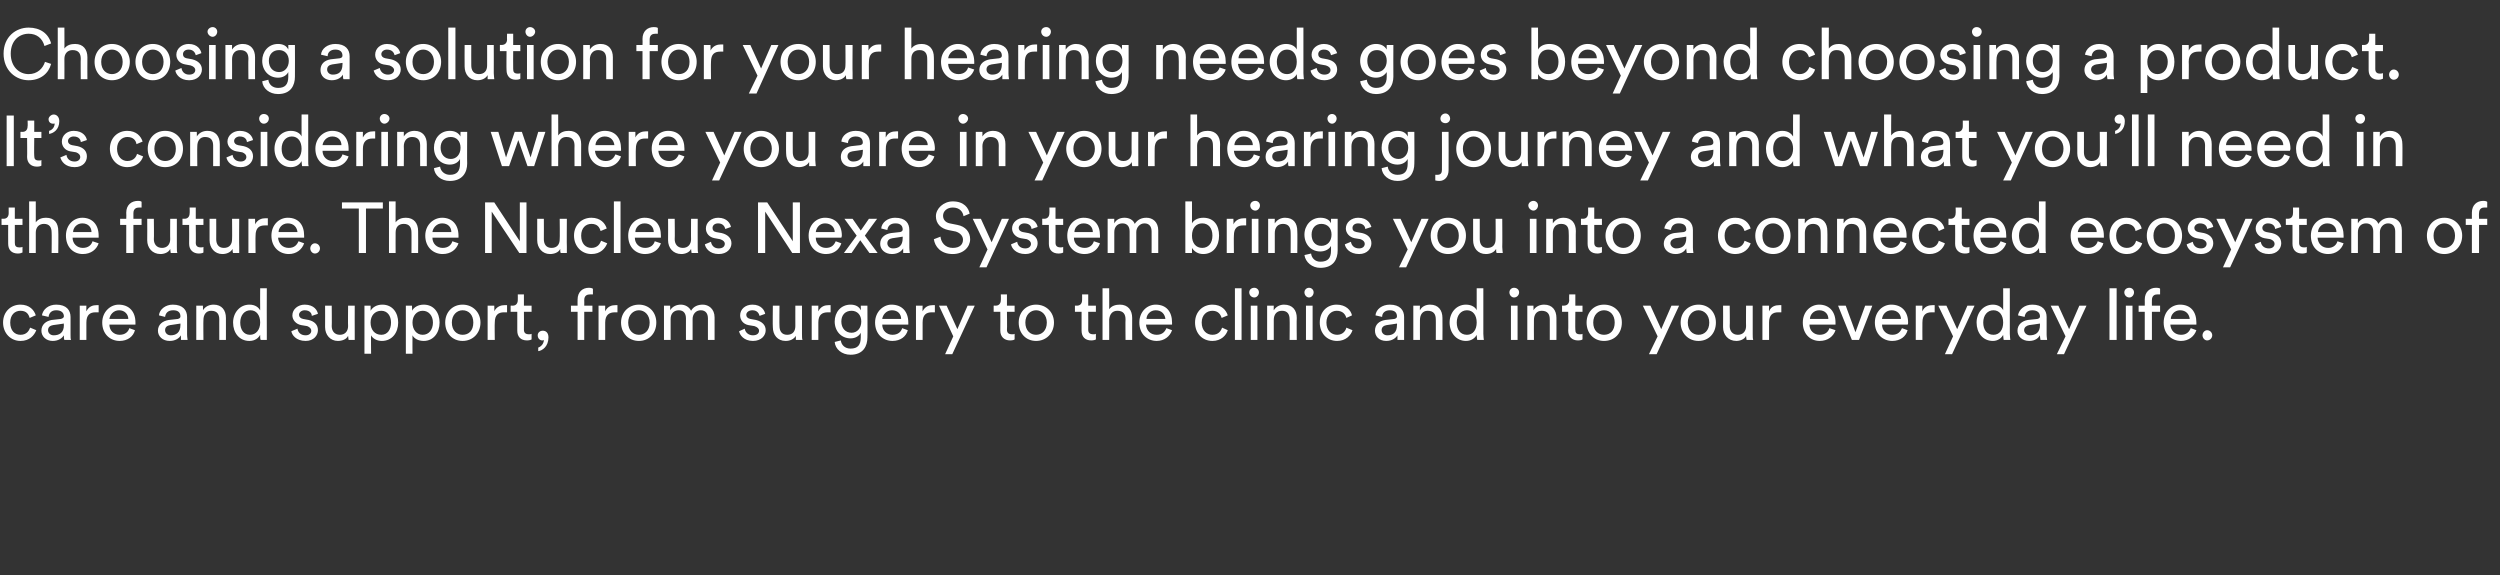
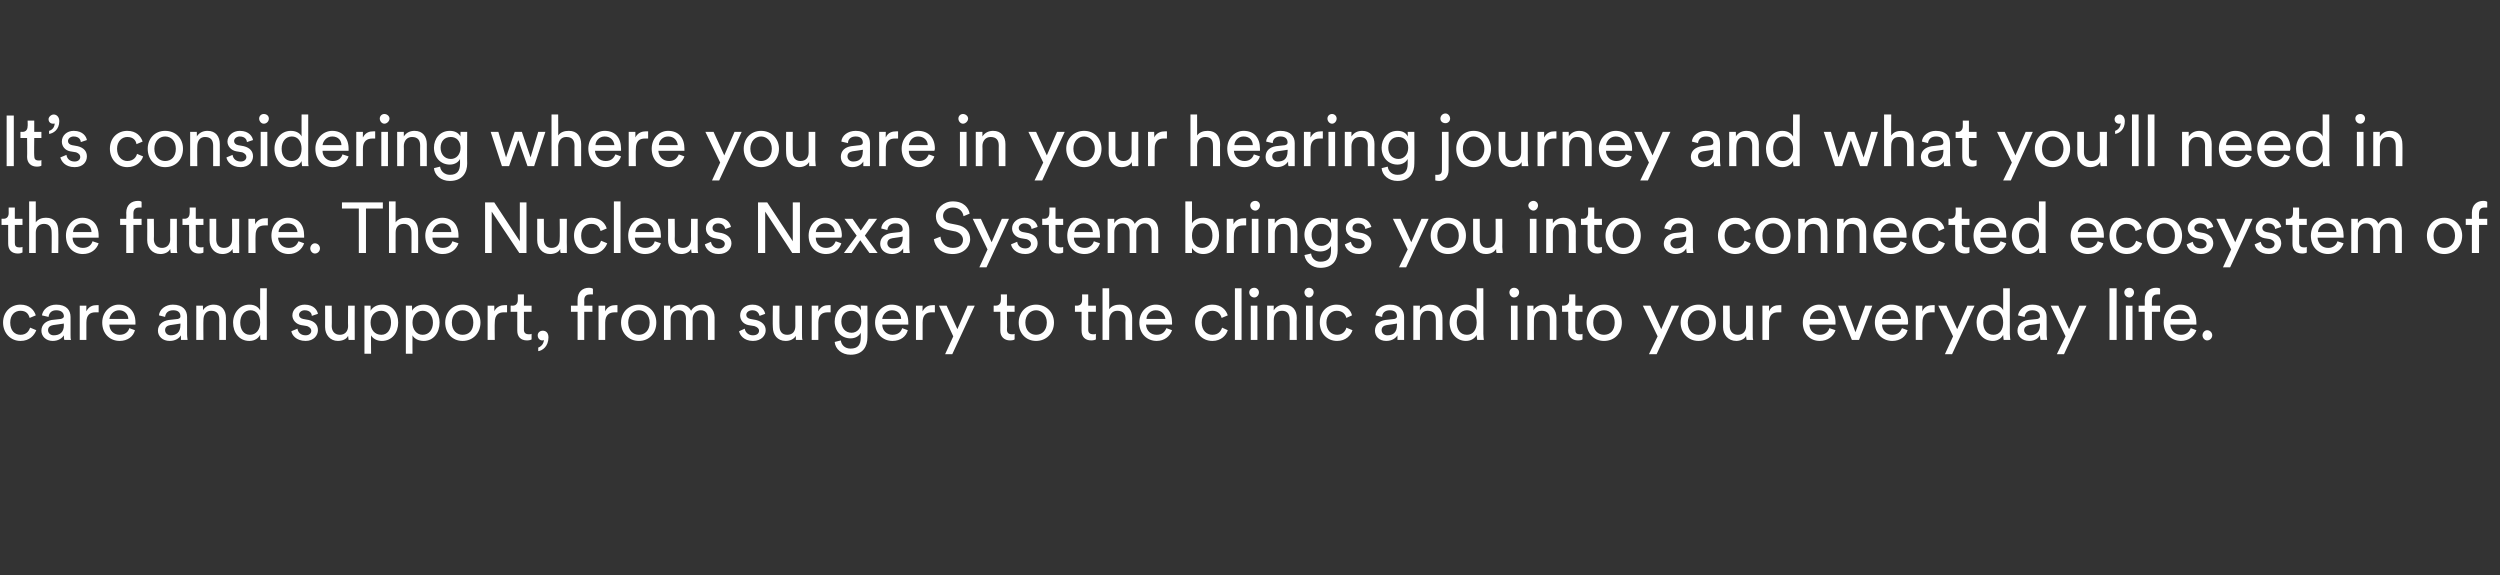
<svg xmlns="http://www.w3.org/2000/svg" version="1.1" width="489.1px" height="112.5px" viewBox="0 -5 489.1 112.5" style="top:-5px">
  <rect x="0" y="-5" width="489.1" height="112.5" fill="#333333" stroke="none" />
  <desc>Choosing a solution for your hearing needs goes beyond choosing a product. It’s considering where you are in your hea...</desc>
  <defs />
  <g id="Polygon122433">
    <path d="M 2 58.1 C 2 59.7 2.9 60.5 4 60.5 C 5.3 60.5 5.7 59.6 5.9 59.1 C 5.9 59.1 7.1 59.6 7.1 59.6 C 6.7 60.6 5.8 61.7 4 61.7 C 2.1 61.7 0.6 60.2 0.6 58.1 C 0.6 56 2.1 54.6 4 54.6 C 5.8 54.6 6.7 55.7 7 56.7 C 7 56.7 5.8 57.2 5.8 57.2 C 5.6 56.5 5.2 55.8 4 55.8 C 2.9 55.8 2 56.6 2 58.1 Z M 10.1 57.6 C 10.1 57.6 11.9 57.4 11.9 57.4 C 12.3 57.3 12.5 57.1 12.5 56.9 C 12.5 56.2 12 55.7 11 55.7 C 10.1 55.7 9.6 56.2 9.5 57 C 9.5 57 8.2 56.7 8.2 56.7 C 8.4 55.5 9.5 54.6 11 54.6 C 13 54.6 13.8 55.7 13.8 57 C 13.8 57 13.8 60.4 13.8 60.4 C 13.8 61 13.8 61.3 13.9 61.5 C 13.9 61.5 12.6 61.5 12.6 61.5 C 12.5 61.3 12.5 61.1 12.5 60.6 C 12.2 61.1 11.5 61.7 10.3 61.7 C 9 61.7 8.1 60.8 8.1 59.7 C 8.1 58.5 9 57.8 10.1 57.6 Z M 12.5 58.6 C 12.46 58.62 12.5 58.3 12.5 58.3 C 12.5 58.3 10.4 58.62 10.4 58.6 C 9.8 58.7 9.4 59 9.4 59.6 C 9.4 60.1 9.8 60.6 10.5 60.6 C 11.6 60.6 12.5 60.1 12.5 58.6 Z M 19.3 56.1 C 19.1 56.1 18.9 56.1 18.7 56.1 C 17.6 56.1 16.9 56.6 16.9 58.1 C 16.9 58.13 16.9 61.5 16.9 61.5 L 15.6 61.5 L 15.6 54.8 L 16.9 54.8 C 16.9 54.8 16.87 55.94 16.9 55.9 C 17.4 54.9 18.2 54.7 18.9 54.7 C 19.1 54.7 19.3 54.7 19.3 54.7 C 19.3 54.7 19.3 56.1 19.3 56.1 Z M 25.1 57.4 C 25.1 56.5 24.4 55.7 23.3 55.7 C 22.2 55.7 21.5 56.6 21.4 57.4 C 21.4 57.4 25.1 57.4 25.1 57.4 Z M 26.4 59.6 C 26.1 60.8 25 61.7 23.4 61.7 C 21.6 61.7 20 60.4 20 58.1 C 20 56 21.6 54.6 23.2 54.6 C 25.3 54.6 26.5 56 26.5 58.1 C 26.5 58.3 26.5 58.4 26.5 58.5 C 26.5 58.5 21.4 58.5 21.4 58.5 C 21.4 59.7 22.3 60.5 23.4 60.5 C 24.5 60.5 25.1 59.9 25.3 59.2 C 25.3 59.2 26.4 59.6 26.4 59.6 Z M 33 57.6 C 33 57.6 34.8 57.4 34.8 57.4 C 35.2 57.3 35.3 57.1 35.3 56.9 C 35.3 56.2 34.9 55.7 33.9 55.7 C 32.9 55.7 32.4 56.2 32.3 57 C 32.3 57 31.1 56.7 31.1 56.7 C 31.2 55.5 32.4 54.6 33.8 54.6 C 35.8 54.6 36.6 55.7 36.6 57 C 36.6 57 36.6 60.4 36.6 60.4 C 36.6 61 36.7 61.3 36.7 61.5 C 36.7 61.5 35.4 61.5 35.4 61.5 C 35.4 61.3 35.4 61.1 35.4 60.6 C 35.1 61.1 34.4 61.7 33.2 61.7 C 31.8 61.7 30.9 60.8 30.9 59.7 C 30.9 58.5 31.8 57.8 33 57.6 Z M 35.3 58.6 C 35.31 58.62 35.3 58.3 35.3 58.3 C 35.3 58.3 33.25 58.62 33.3 58.6 C 32.7 58.7 32.3 59 32.3 59.6 C 32.3 60.1 32.7 60.6 33.4 60.6 C 34.4 60.6 35.3 60.1 35.3 58.6 Z M 39.8 61.5 L 38.4 61.5 L 38.4 54.8 L 39.7 54.8 C 39.7 54.8 39.73 55.73 39.7 55.7 C 40.2 54.9 41 54.6 41.8 54.6 C 43.4 54.6 44.2 55.7 44.2 57.2 C 44.21 57.23 44.2 61.5 44.2 61.5 L 42.9 61.5 C 42.9 61.5 42.89 57.45 42.9 57.5 C 42.9 56.5 42.5 55.8 41.3 55.8 C 40.3 55.8 39.8 56.6 39.8 57.6 C 39.76 57.61 39.8 61.5 39.8 61.5 Z M 48.9 60.5 C 50.1 60.5 50.9 59.5 50.9 58.1 C 50.9 56.7 50.2 55.7 49 55.7 C 47.8 55.7 47 56.7 47 58.1 C 47 59.5 47.7 60.5 48.9 60.5 Z M 50.9 60.5 C 50.6 61.1 49.9 61.7 48.8 61.7 C 46.8 61.7 45.6 60.1 45.6 58.1 C 45.6 56.2 46.9 54.6 48.8 54.6 C 50 54.6 50.6 55.2 50.9 55.7 C 50.87 55.72 50.9 51.4 50.9 51.4 L 52.2 51.4 C 52.2 51.4 52.17 60.25 52.2 60.3 C 52.2 60.9 52.2 61.4 52.2 61.5 C 52.2 61.5 51 61.5 51 61.5 C 50.9 61.3 50.9 61 50.9 60.6 C 50.9 60.6 50.9 60.5 50.9 60.5 Z M 58.2 59.3 C 58.3 60 58.8 60.6 59.8 60.6 C 60.5 60.6 60.9 60.2 60.9 59.7 C 60.9 59.3 60.6 59 60.1 58.8 C 60.1 58.8 58.9 58.6 58.9 58.6 C 57.9 58.4 57.2 57.6 57.2 56.7 C 57.2 55.5 58.3 54.6 59.6 54.6 C 61.5 54.6 62.1 55.8 62.2 56.4 C 62.2 56.4 61 56.8 61 56.8 C 61 56.4 60.7 55.7 59.6 55.7 C 59 55.7 58.5 56.1 58.5 56.6 C 58.5 57 58.8 57.3 59.3 57.4 C 59.3 57.4 60.4 57.6 60.4 57.6 C 61.6 57.9 62.2 58.6 62.2 59.6 C 62.2 60.6 61.4 61.7 59.8 61.7 C 57.9 61.7 57.1 60.5 57 59.8 C 57 59.8 58.2 59.3 58.2 59.3 Z M 68.1 60.7 C 67.8 61.4 66.9 61.7 66.1 61.7 C 64.6 61.7 63.6 60.5 63.6 59 C 63.62 59.01 63.6 54.8 63.6 54.8 L 64.9 54.8 C 64.9 54.8 64.94 58.81 64.9 58.8 C 64.9 59.7 65.4 60.5 66.5 60.5 C 67.5 60.5 68.1 59.8 68.1 58.8 C 68.06 58.83 68.1 54.8 68.1 54.8 L 69.4 54.8 C 69.4 54.8 69.38 60.25 69.4 60.3 C 69.4 60.8 69.4 61.3 69.4 61.5 C 69.4 61.5 68.2 61.5 68.2 61.5 C 68.2 61.3 68.1 61 68.1 60.7 C 68.1 60.7 68.1 60.7 68.1 60.7 Z M 71.3 64.2 L 71.3 54.8 L 72.5 54.8 C 72.5 54.8 72.53 55.82 72.5 55.8 C 72.9 55.1 73.7 54.6 74.8 54.6 C 76.8 54.6 77.9 56.2 77.9 58.1 C 77.9 60.1 76.7 61.7 74.7 61.7 C 73.7 61.7 72.9 61.2 72.6 60.6 C 72.56 60.59 72.6 64.2 72.6 64.2 L 71.3 64.2 Z M 76.5 58.1 C 76.5 56.8 75.8 55.8 74.6 55.8 C 73.3 55.8 72.5 56.8 72.5 58.1 C 72.5 59.5 73.3 60.5 74.6 60.5 C 75.8 60.5 76.5 59.5 76.5 58.1 C 76.5 58.1 76.5 58.1 76.5 58.1 Z M 79.4 64.2 L 79.4 54.8 L 80.6 54.8 C 80.6 54.8 80.65 55.82 80.6 55.8 C 81 55.1 81.8 54.6 82.9 54.6 C 84.9 54.6 86 56.2 86 58.1 C 86 60.1 84.8 61.7 82.9 61.7 C 81.8 61.7 81 61.2 80.7 60.6 C 80.68 60.59 80.7 64.2 80.7 64.2 L 79.4 64.2 Z M 84.7 58.1 C 84.7 56.8 83.9 55.8 82.7 55.8 C 81.5 55.8 80.7 56.8 80.7 58.1 C 80.7 59.5 81.5 60.5 82.7 60.5 C 83.9 60.5 84.7 59.5 84.7 58.1 C 84.7 58.1 84.7 58.1 84.7 58.1 Z M 92.6 58.1 C 92.6 56.6 91.7 55.7 90.5 55.7 C 89.4 55.7 88.4 56.6 88.4 58.1 C 88.4 59.7 89.4 60.5 90.5 60.5 C 91.7 60.5 92.6 59.7 92.6 58.1 Z M 94 58.1 C 94 60.2 92.5 61.7 90.5 61.7 C 88.5 61.7 87.1 60.2 87.1 58.1 C 87.1 56.1 88.5 54.6 90.5 54.6 C 92.5 54.6 94 56.1 94 58.1 Z M 99.2 56.1 C 99 56.1 98.8 56.1 98.6 56.1 C 97.5 56.1 96.8 56.6 96.8 58.1 C 96.75 58.13 96.8 61.5 96.8 61.5 L 95.4 61.5 L 95.4 54.8 L 96.7 54.8 C 96.7 54.8 96.73 55.94 96.7 55.9 C 97.2 54.9 98.1 54.7 98.7 54.7 C 98.9 54.7 99.1 54.7 99.2 54.7 C 99.2 54.7 99.2 56.1 99.2 56.1 Z M 102.5 54.8 L 104 54.8 L 104 56 L 102.5 56 C 102.5 56 102.53 59.46 102.5 59.5 C 102.5 60.1 102.8 60.4 103.5 60.4 C 103.6 60.4 103.9 60.4 104 60.3 C 104 60.3 104 61.4 104 61.4 C 103.9 61.5 103.5 61.6 103.1 61.6 C 101.9 61.6 101.2 60.9 101.2 59.7 C 101.21 59.65 101.2 56 101.2 56 L 99.9 56 L 99.9 54.8 C 99.9 54.8 100.29 54.77 100.3 54.8 C 101 54.8 101.3 54.3 101.3 53.7 C 101.32 53.73 101.3 52.6 101.3 52.6 L 102.5 52.6 L 102.5 54.8 Z M 106.2 59.7 C 106.8 59.7 107.3 60.1 107.3 61 C 107.3 62.8 106.1 63.6 105.3 63.7 C 105.3 63.7 105.3 63 105.3 63 C 105.9 62.8 106.4 62.2 106.4 61.5 C 106.4 61.5 106.3 61.6 106.1 61.6 C 105.6 61.6 105.2 61.2 105.2 60.6 C 105.2 60.1 105.6 59.7 106.2 59.7 Z M 114.3 56 L 114.3 61.5 L 113 61.5 L 113 56 L 111.7 56 L 111.7 54.8 L 113 54.8 C 113 54.8 112.97 53.63 113 53.6 C 113 52.1 114 51.3 115.2 51.3 C 115.6 51.3 115.9 51.4 116 51.5 C 116 51.5 116 52.6 116 52.6 C 115.9 52.6 115.7 52.6 115.4 52.6 C 114.9 52.6 114.3 52.8 114.3 53.7 C 114.33 53.7 114.3 54.8 114.3 54.8 L 115.9 54.8 L 115.9 56 L 114.3 56 Z M 120.8 56.1 C 120.6 56.1 120.4 56.1 120.3 56.1 C 119.2 56.1 118.4 56.6 118.4 58.1 C 118.41 58.13 118.4 61.5 118.4 61.5 L 117.1 61.5 L 117.1 54.8 L 118.4 54.8 C 118.4 54.8 118.38 55.94 118.4 55.9 C 118.9 54.9 119.7 54.7 120.4 54.7 C 120.6 54.7 120.8 54.7 120.8 54.7 C 120.8 54.7 120.8 56.1 120.8 56.1 Z M 127.1 58.1 C 127.1 56.6 126.1 55.7 125 55.7 C 123.9 55.7 122.9 56.6 122.9 58.1 C 122.9 59.7 123.9 60.5 125 60.5 C 126.1 60.5 127.1 59.7 127.1 58.1 Z M 128.4 58.1 C 128.4 60.2 127 61.7 125 61.7 C 123 61.7 121.5 60.2 121.5 58.1 C 121.5 56.1 123 54.6 125 54.6 C 127 54.6 128.4 56.1 128.4 58.1 Z M 129.9 61.5 L 129.9 54.8 L 131.1 54.8 C 131.1 54.8 131.15 55.66 131.1 55.7 C 131.6 54.9 132.4 54.6 133.2 54.6 C 134 54.6 134.8 55 135.2 55.8 C 135.7 54.9 136.6 54.6 137.5 54.6 C 138.6 54.6 139.8 55.4 139.8 57.1 C 139.79 57.13 139.8 61.5 139.8 61.5 L 138.5 61.5 C 138.5 61.5 138.49 57.27 138.5 57.3 C 138.5 56.4 138.1 55.7 137.1 55.7 C 136.1 55.7 135.5 56.5 135.5 57.4 C 135.5 57.43 135.5 61.5 135.5 61.5 L 134.2 61.5 C 134.2 61.5 134.19 57.27 134.2 57.3 C 134.2 56.4 133.8 55.7 132.8 55.7 C 131.8 55.7 131.2 56.4 131.2 57.4 C 131.19 57.44 131.2 61.5 131.2 61.5 L 129.9 61.5 Z M 145.7 59.3 C 145.8 60 146.4 60.6 147.3 60.6 C 148.1 60.6 148.5 60.2 148.5 59.7 C 148.5 59.3 148.2 59 147.6 58.8 C 147.6 58.8 146.4 58.6 146.4 58.6 C 145.4 58.4 144.8 57.6 144.8 56.7 C 144.8 55.5 145.8 54.6 147.2 54.6 C 149 54.6 149.6 55.8 149.7 56.4 C 149.7 56.4 148.6 56.8 148.6 56.8 C 148.5 56.4 148.2 55.7 147.2 55.7 C 146.5 55.7 146 56.1 146 56.6 C 146 57 146.3 57.3 146.8 57.4 C 146.8 57.4 147.9 57.6 147.9 57.6 C 149.1 57.9 149.8 58.6 149.8 59.6 C 149.8 60.6 149 61.7 147.3 61.7 C 145.5 61.7 144.7 60.5 144.6 59.8 C 144.6 59.8 145.7 59.3 145.7 59.3 Z M 155.7 60.7 C 155.3 61.4 154.5 61.7 153.7 61.7 C 152.1 61.7 151.2 60.5 151.2 59 C 151.15 59.01 151.2 54.8 151.2 54.8 L 152.5 54.8 C 152.5 54.8 152.46 58.81 152.5 58.8 C 152.5 59.7 152.9 60.5 154 60.5 C 155.1 60.5 155.6 59.8 155.6 58.8 C 155.59 58.83 155.6 54.8 155.6 54.8 L 156.9 54.8 C 156.9 54.8 156.9 60.25 156.9 60.3 C 156.9 60.8 156.9 61.3 157 61.5 C 157 61.5 155.7 61.5 155.7 61.5 C 155.7 61.3 155.7 61 155.7 60.7 C 155.7 60.7 155.7 60.7 155.7 60.7 Z M 162.5 56.1 C 162.3 56.1 162.1 56.1 162 56.1 C 160.8 56.1 160.1 56.6 160.1 58.1 C 160.1 58.13 160.1 61.5 160.1 61.5 L 158.8 61.5 L 158.8 54.8 L 160.1 54.8 C 160.1 54.8 160.08 55.94 160.1 55.9 C 160.6 54.9 161.4 54.7 162.1 54.7 C 162.3 54.7 162.5 54.7 162.5 54.7 C 162.5 54.7 162.5 56.1 162.5 56.1 Z M 164.5 61.6 C 164.6 62.5 165.3 63.2 166.4 63.2 C 167.8 63.2 168.4 62.5 168.4 61 C 168.4 61 168.4 60.1 168.4 60.1 C 168.1 60.7 167.4 61.2 166.4 61.2 C 164.6 61.2 163.3 59.8 163.3 57.9 C 163.3 56.1 164.5 54.6 166.4 54.6 C 167.4 54.6 168.1 55 168.4 55.7 C 168.44 55.7 168.4 54.8 168.4 54.8 L 169.7 54.8 C 169.7 54.8 169.74 61 169.7 61 C 169.7 62.7 168.9 64.4 166.4 64.4 C 164.7 64.4 163.4 63.3 163.3 61.9 C 163.3 61.9 164.5 61.6 164.5 61.6 Z M 168.5 57.9 C 168.5 56.6 167.7 55.8 166.6 55.8 C 165.4 55.8 164.6 56.6 164.6 57.9 C 164.6 59.2 165.4 60.1 166.6 60.1 C 167.7 60.1 168.5 59.2 168.5 57.9 Z M 176.3 57.4 C 176.3 56.5 175.7 55.7 174.5 55.7 C 173.4 55.7 172.7 56.6 172.6 57.4 C 172.6 57.4 176.3 57.4 176.3 57.4 Z M 177.6 59.6 C 177.3 60.8 176.2 61.7 174.6 61.7 C 172.8 61.7 171.2 60.4 171.2 58.1 C 171.2 56 172.8 54.6 174.4 54.6 C 176.5 54.6 177.7 56 177.7 58.1 C 177.7 58.3 177.7 58.4 177.7 58.5 C 177.7 58.5 172.6 58.5 172.6 58.5 C 172.6 59.7 173.5 60.5 174.6 60.5 C 175.7 60.5 176.3 59.9 176.5 59.2 C 176.5 59.2 177.6 59.6 177.6 59.6 Z M 182.9 56.1 C 182.7 56.1 182.5 56.1 182.3 56.1 C 181.2 56.1 180.5 56.6 180.5 58.1 C 180.49 58.13 180.5 61.5 180.5 61.5 L 179.2 61.5 L 179.2 54.8 L 180.5 54.8 C 180.5 54.8 180.46 55.94 180.5 55.9 C 181 54.9 181.8 54.7 182.5 54.7 C 182.7 54.7 182.8 54.7 182.9 54.7 C 182.9 54.7 182.9 56.1 182.9 56.1 Z M 184.9 64.3 L 186.5 60.8 L 183.7 54.8 L 185.2 54.8 L 187.3 59.4 L 189.3 54.8 L 190.7 54.8 L 186.3 64.3 L 184.9 64.3 Z M 197 54.8 L 198.5 54.8 L 198.5 56 L 197 56 C 197 56 197.05 59.46 197 59.5 C 197 60.1 197.3 60.4 198 60.4 C 198.2 60.4 198.4 60.4 198.5 60.3 C 198.5 60.3 198.5 61.4 198.5 61.4 C 198.4 61.5 198.1 61.6 197.6 61.6 C 196.5 61.6 195.7 60.9 195.7 59.7 C 195.73 59.65 195.7 56 195.7 56 L 194.4 56 L 194.4 54.8 C 194.4 54.8 194.81 54.77 194.8 54.8 C 195.5 54.8 195.8 54.3 195.8 53.7 C 195.84 53.73 195.8 52.6 195.8 52.6 L 197 52.6 L 197 54.8 Z M 204.8 58.1 C 204.8 56.6 203.8 55.7 202.7 55.7 C 201.6 55.7 200.6 56.6 200.6 58.1 C 200.6 59.7 201.6 60.5 202.7 60.5 C 203.8 60.5 204.8 59.7 204.8 58.1 Z M 206.2 58.1 C 206.2 60.2 204.7 61.7 202.7 61.7 C 200.7 61.7 199.3 60.2 199.3 58.1 C 199.3 56.1 200.7 54.6 202.7 54.6 C 204.7 54.6 206.2 56.1 206.2 58.1 Z M 212.9 54.8 L 214.4 54.8 L 214.4 56 L 212.9 56 C 212.9 56 212.92 59.46 212.9 59.5 C 212.9 60.1 213.2 60.4 213.9 60.4 C 214 60.4 214.3 60.4 214.4 60.3 C 214.4 60.3 214.4 61.4 214.4 61.4 C 214.3 61.5 213.9 61.6 213.5 61.6 C 212.3 61.6 211.6 60.9 211.6 59.7 C 211.61 59.65 211.6 56 211.6 56 L 210.3 56 L 210.3 54.8 C 210.3 54.8 210.69 54.77 210.7 54.8 C 211.4 54.8 211.7 54.3 211.7 53.7 C 211.72 53.73 211.7 52.6 211.7 52.6 L 212.9 52.6 L 212.9 54.8 Z M 217 61.5 L 215.7 61.5 L 215.7 51.4 L 217 51.4 C 217 51.4 217.02 55.55 217 55.5 C 217.5 54.8 218.3 54.6 219.1 54.6 C 220.7 54.6 221.5 55.7 221.5 57.2 C 221.48 57.23 221.5 61.5 221.5 61.5 L 220.2 61.5 C 220.2 61.5 220.16 57.45 220.2 57.5 C 220.2 56.5 219.8 55.8 218.6 55.8 C 217.6 55.8 217.1 56.5 217 57.5 C 217.02 57.54 217 61.5 217 61.5 Z M 228 57.4 C 227.9 56.5 227.3 55.7 226.1 55.7 C 225 55.7 224.3 56.6 224.3 57.4 C 224.3 57.4 228 57.4 228 57.4 Z M 229.3 59.6 C 228.9 60.8 227.8 61.7 226.3 61.7 C 224.5 61.7 222.9 60.4 222.9 58.1 C 222.9 56 224.4 54.6 226.1 54.6 C 228.2 54.6 229.3 56 229.3 58.1 C 229.3 58.3 229.3 58.4 229.3 58.5 C 229.3 58.5 224.2 58.5 224.2 58.5 C 224.3 59.7 225.1 60.5 226.3 60.5 C 227.4 60.5 227.9 59.9 228.2 59.2 C 228.2 59.2 229.3 59.6 229.3 59.6 Z M 235.1 58.1 C 235.1 59.7 236.1 60.5 237.2 60.5 C 238.5 60.5 238.9 59.6 239.1 59.1 C 239.1 59.1 240.2 59.6 240.2 59.6 C 239.9 60.6 238.9 61.7 237.2 61.7 C 235.2 61.7 233.8 60.2 233.8 58.1 C 233.8 56 235.3 54.6 237.2 54.6 C 239 54.6 239.9 55.7 240.2 56.7 C 240.2 56.7 239 57.2 239 57.2 C 238.8 56.5 238.3 55.8 237.2 55.8 C 236.1 55.8 235.1 56.6 235.1 58.1 Z M 241.6 61.5 L 241.6 51.4 L 242.9 51.4 L 242.9 61.5 L 241.6 61.5 Z M 244.7 61.5 L 244.7 54.8 L 246 54.8 L 246 61.5 L 244.7 61.5 Z M 245.4 51.3 C 245.9 51.3 246.3 51.7 246.3 52.2 C 246.3 52.7 245.9 53.2 245.4 53.2 C 244.8 53.2 244.4 52.7 244.4 52.2 C 244.4 51.7 244.8 51.3 245.4 51.3 Z M 249.2 61.5 L 247.9 61.5 L 247.9 54.8 L 249.2 54.8 C 249.2 54.8 249.17 55.73 249.2 55.7 C 249.7 54.9 250.5 54.6 251.2 54.6 C 252.9 54.6 253.7 55.7 253.7 57.2 C 253.65 57.23 253.7 61.5 253.7 61.5 L 252.3 61.5 C 252.3 61.5 252.34 57.45 252.3 57.5 C 252.3 56.5 251.9 55.8 250.8 55.8 C 249.7 55.8 249.2 56.6 249.2 57.6 C 249.2 57.61 249.2 61.5 249.2 61.5 Z M 255.5 61.5 L 255.5 54.8 L 256.8 54.8 L 256.8 61.5 L 255.5 61.5 Z M 256.1 51.3 C 256.6 51.3 257 51.7 257 52.2 C 257 52.7 256.6 53.2 256.1 53.2 C 255.6 53.2 255.2 52.7 255.2 52.2 C 255.2 51.7 255.6 51.3 256.1 51.3 Z M 259.5 58.1 C 259.5 59.7 260.5 60.5 261.6 60.5 C 262.8 60.5 263.3 59.6 263.4 59.1 C 263.4 59.1 264.6 59.6 264.6 59.6 C 264.3 60.6 263.3 61.7 261.6 61.7 C 259.6 61.7 258.2 60.2 258.2 58.1 C 258.2 56 259.6 54.6 261.5 54.6 C 263.3 54.6 264.3 55.7 264.5 56.7 C 264.5 56.7 263.4 57.2 263.4 57.2 C 263.2 56.5 262.7 55.8 261.5 55.8 C 260.5 55.8 259.5 56.6 259.5 58.1 Z M 271 57.6 C 271 57.6 272.8 57.4 272.8 57.4 C 273.2 57.3 273.3 57.1 273.3 56.9 C 273.3 56.2 272.9 55.7 271.9 55.7 C 271 55.7 270.4 56.2 270.4 57 C 270.4 57 269.1 56.7 269.1 56.7 C 269.2 55.5 270.4 54.6 271.9 54.6 C 273.9 54.6 274.7 55.7 274.7 57 C 274.7 57 274.7 60.4 274.7 60.4 C 274.7 61 274.7 61.3 274.7 61.5 C 274.7 61.5 273.4 61.5 273.4 61.5 C 273.4 61.3 273.4 61.1 273.4 60.6 C 273.1 61.1 272.4 61.7 271.2 61.7 C 269.8 61.7 269 60.8 269 59.7 C 269 58.5 269.8 57.8 271 57.6 Z M 273.3 58.6 C 273.34 58.62 273.3 58.3 273.3 58.3 C 273.3 58.3 271.28 58.62 271.3 58.6 C 270.7 58.7 270.3 59 270.3 59.6 C 270.3 60.1 270.7 60.6 271.4 60.6 C 272.5 60.6 273.3 60.1 273.3 58.6 Z M 277.8 61.5 L 276.5 61.5 L 276.5 54.8 L 277.8 54.8 C 277.8 54.8 277.75 55.73 277.8 55.7 C 278.2 54.9 279 54.6 279.8 54.6 C 281.4 54.6 282.2 55.7 282.2 57.2 C 282.23 57.23 282.2 61.5 282.2 61.5 L 280.9 61.5 C 280.9 61.5 280.92 57.45 280.9 57.5 C 280.9 56.5 280.5 55.8 279.3 55.8 C 278.3 55.8 277.8 56.6 277.8 57.6 C 277.78 57.61 277.8 61.5 277.8 61.5 Z M 287 60.5 C 288.2 60.5 288.9 59.5 288.9 58.1 C 288.9 56.7 288.2 55.7 287 55.7 C 285.8 55.7 285 56.7 285 58.1 C 285 59.5 285.7 60.5 287 60.5 Z M 288.9 60.5 C 288.6 61.1 287.9 61.7 286.8 61.7 C 284.9 61.7 283.6 60.1 283.6 58.1 C 283.6 56.2 284.9 54.6 286.8 54.6 C 288 54.6 288.7 55.2 288.9 55.7 C 288.9 55.72 288.9 51.4 288.9 51.4 L 290.2 51.4 C 290.2 51.4 290.2 60.25 290.2 60.3 C 290.2 60.9 290.3 61.4 290.3 61.5 C 290.3 61.5 289 61.5 289 61.5 C 289 61.3 288.9 61 288.9 60.6 C 288.9 60.6 288.9 60.5 288.9 60.5 Z M 295.6 61.5 L 295.6 54.8 L 296.9 54.8 L 296.9 61.5 L 295.6 61.5 Z M 296.2 51.3 C 296.8 51.3 297.2 51.7 297.2 52.2 C 297.2 52.7 296.8 53.2 296.2 53.2 C 295.7 53.2 295.3 52.7 295.3 52.2 C 295.3 51.7 295.7 51.3 296.2 51.3 Z M 300.1 61.5 L 298.8 61.5 L 298.8 54.8 L 300 54.8 C 300 54.8 300.04 55.73 300 55.7 C 300.5 54.9 301.3 54.6 302.1 54.6 C 303.7 54.6 304.5 55.7 304.5 57.2 C 304.52 57.23 304.5 61.5 304.5 61.5 L 303.2 61.5 C 303.2 61.5 303.2 57.45 303.2 57.5 C 303.2 56.5 302.8 55.8 301.6 55.8 C 300.6 55.8 300.1 56.6 300.1 57.6 C 300.07 57.61 300.1 61.5 300.1 61.5 Z M 308.2 54.8 L 309.6 54.8 L 309.6 56 L 308.2 56 C 308.2 56 308.16 59.46 308.2 59.5 C 308.2 60.1 308.4 60.4 309.1 60.4 C 309.3 60.4 309.5 60.4 309.6 60.3 C 309.6 60.3 309.6 61.4 309.6 61.4 C 309.5 61.5 309.2 61.6 308.7 61.6 C 307.6 61.6 306.8 60.9 306.8 59.7 C 306.85 59.65 306.8 56 306.8 56 L 305.6 56 L 305.6 54.8 C 305.6 54.8 305.92 54.77 305.9 54.8 C 306.7 54.8 307 54.3 307 53.7 C 306.96 53.73 307 52.6 307 52.6 L 308.2 52.6 L 308.2 54.8 Z M 315.9 58.1 C 315.9 56.6 315 55.7 313.8 55.7 C 312.7 55.7 311.7 56.6 311.7 58.1 C 311.7 59.7 312.7 60.5 313.8 60.5 C 315 60.5 315.9 59.7 315.9 58.1 Z M 317.3 58.1 C 317.3 60.2 315.9 61.7 313.8 61.7 C 311.8 61.7 310.4 60.2 310.4 58.1 C 310.4 56.1 311.8 54.6 313.8 54.6 C 315.9 54.6 317.3 56.1 317.3 58.1 Z M 322.6 64.3 L 324.3 60.8 L 321.4 54.8 L 322.9 54.8 L 325 59.4 L 327 54.8 L 328.5 54.8 L 324.1 64.3 L 322.6 64.3 Z M 334.4 58.1 C 334.4 56.6 333.4 55.7 332.3 55.7 C 331.2 55.7 330.2 56.6 330.2 58.1 C 330.2 59.7 331.2 60.5 332.3 60.5 C 333.4 60.5 334.4 59.7 334.4 58.1 Z M 335.7 58.1 C 335.7 60.2 334.3 61.7 332.3 61.7 C 330.3 61.7 328.8 60.2 328.8 58.1 C 328.8 56.1 330.3 54.6 332.3 54.6 C 334.3 54.6 335.7 56.1 335.7 58.1 Z M 341.6 60.7 C 341.3 61.4 340.4 61.7 339.7 61.7 C 338.1 61.7 337.1 60.5 337.1 59 C 337.13 59.01 337.1 54.8 337.1 54.8 L 338.4 54.8 C 338.4 54.8 338.45 58.81 338.4 58.8 C 338.4 59.7 338.9 60.5 340 60.5 C 341 60.5 341.6 59.8 341.6 58.8 C 341.57 58.83 341.6 54.8 341.6 54.8 L 342.9 54.8 C 342.9 54.8 342.89 60.25 342.9 60.3 C 342.9 60.8 342.9 61.3 343 61.5 C 343 61.5 341.7 61.5 341.7 61.5 C 341.7 61.3 341.6 61 341.6 60.7 C 341.6 60.7 341.6 60.7 341.6 60.7 Z M 348.5 56.1 C 348.3 56.1 348.1 56.1 347.9 56.1 C 346.8 56.1 346.1 56.6 346.1 58.1 C 346.09 58.13 346.1 61.5 346.1 61.5 L 344.8 61.5 L 344.8 54.8 L 346.1 54.8 C 346.1 54.8 346.06 55.94 346.1 55.9 C 346.5 54.9 347.4 54.7 348.1 54.7 C 348.3 54.7 348.4 54.7 348.5 54.7 C 348.5 54.7 348.5 56.1 348.5 56.1 Z M 357.7 57.4 C 357.7 56.5 357.1 55.7 355.9 55.7 C 354.8 55.7 354.1 56.6 354.1 57.4 C 354.1 57.4 357.7 57.4 357.7 57.4 Z M 359.1 59.6 C 358.7 60.8 357.6 61.7 356 61.7 C 354.2 61.7 352.7 60.4 352.7 58.1 C 352.7 56 354.2 54.6 355.9 54.6 C 357.9 54.6 359.1 56 359.1 58.1 C 359.1 58.3 359.1 58.4 359.1 58.5 C 359.1 58.5 354 58.5 354 58.5 C 354 59.7 354.9 60.5 356 60.5 C 357.1 60.5 357.7 59.9 357.9 59.2 C 357.9 59.2 359.1 59.6 359.1 59.6 Z M 363.7 61.5 L 362.3 61.5 L 359.6 54.8 L 361.1 54.8 L 363 60 L 364.9 54.8 L 366.3 54.8 L 363.7 61.5 Z M 371.9 57.4 C 371.9 56.5 371.2 55.7 370.1 55.7 C 368.9 55.7 368.3 56.6 368.2 57.4 C 368.2 57.4 371.9 57.4 371.9 57.4 Z M 373.2 59.6 C 372.9 60.8 371.8 61.7 370.2 61.7 C 368.4 61.7 366.8 60.4 366.8 58.1 C 366.8 56 368.3 54.6 370 54.6 C 372.1 54.6 373.3 56 373.3 58.1 C 373.3 58.3 373.3 58.4 373.2 58.5 C 373.2 58.5 368.2 58.5 368.2 58.5 C 368.2 59.7 369.1 60.5 370.2 60.5 C 371.3 60.5 371.8 59.9 372.1 59.2 C 372.1 59.2 373.2 59.6 373.2 59.6 Z M 378.5 56.1 C 378.3 56.1 378.1 56.1 377.9 56.1 C 376.8 56.1 376.1 56.6 376.1 58.1 C 376.08 58.13 376.1 61.5 376.1 61.5 L 374.8 61.5 L 374.8 54.8 L 376.1 54.8 C 376.1 54.8 376.05 55.94 376.1 55.9 C 376.5 54.9 377.4 54.7 378.1 54.7 C 378.2 54.7 378.4 54.7 378.5 54.7 C 378.5 54.7 378.5 56.1 378.5 56.1 Z M 380.5 64.3 L 382.1 60.8 L 379.2 54.8 L 380.8 54.8 L 382.9 59.4 L 384.9 54.8 L 386.3 54.8 L 381.9 64.3 L 380.5 64.3 Z M 390 60.5 C 391.2 60.5 391.9 59.5 391.9 58.1 C 391.9 56.7 391.2 55.7 390 55.7 C 388.8 55.7 388 56.7 388 58.1 C 388 59.5 388.7 60.5 390 60.5 Z M 391.9 60.5 C 391.6 61.1 390.9 61.7 389.9 61.7 C 387.9 61.7 386.7 60.1 386.7 58.1 C 386.7 56.2 388 54.6 389.9 54.6 C 391 54.6 391.7 55.2 391.9 55.7 C 391.91 55.72 391.9 51.4 391.9 51.4 L 393.2 51.4 C 393.2 51.4 393.21 60.25 393.2 60.3 C 393.2 60.9 393.3 61.4 393.3 61.5 C 393.3 61.5 392 61.5 392 61.5 C 392 61.3 391.9 61 391.9 60.6 C 391.9 60.6 391.9 60.5 391.9 60.5 Z M 396.7 57.6 C 396.7 57.6 398.6 57.4 398.6 57.4 C 399 57.3 399.1 57.1 399.1 56.9 C 399.1 56.2 398.6 55.7 397.6 55.7 C 396.7 55.7 396.2 56.2 396.1 57 C 396.1 57 394.8 56.7 394.8 56.7 C 395 55.5 396.1 54.6 397.6 54.6 C 399.6 54.6 400.4 55.7 400.4 57 C 400.4 57 400.4 60.4 400.4 60.4 C 400.4 61 400.5 61.3 400.5 61.5 C 400.5 61.5 399.2 61.5 399.2 61.5 C 399.2 61.3 399.1 61.1 399.1 60.6 C 398.8 61.1 398.2 61.7 397 61.7 C 395.6 61.7 394.7 60.8 394.7 59.7 C 394.7 58.5 395.6 57.8 396.7 57.6 Z M 399.1 58.6 C 399.08 58.62 399.1 58.3 399.1 58.3 C 399.1 58.3 397.02 58.62 397 58.6 C 396.5 58.7 396 59 396 59.6 C 396 60.1 396.5 60.6 397.1 60.6 C 398.2 60.6 399.1 60.1 399.1 58.6 Z M 402.4 64.3 L 404.1 60.8 L 401.2 54.8 L 402.7 54.8 L 404.8 59.4 L 406.8 54.8 L 408.2 54.8 L 403.8 64.3 L 402.4 64.3 Z M 412.7 61.5 L 412.7 51.4 L 414.1 51.4 L 414.1 61.5 L 412.7 61.5 Z M 415.9 61.5 L 415.9 54.8 L 417.2 54.8 L 417.2 61.5 L 415.9 61.5 Z M 416.6 51.3 C 417.1 51.3 417.5 51.7 417.5 52.2 C 417.5 52.7 417.1 53.2 416.6 53.2 C 416 53.2 415.6 52.7 415.6 52.2 C 415.6 51.7 416 51.3 416.6 51.3 Z M 421 56 L 421 61.5 L 419.6 61.5 L 419.6 56 L 418.4 56 L 418.4 54.8 L 419.6 54.8 C 419.6 54.8 419.62 53.63 419.6 53.6 C 419.6 52.1 420.6 51.3 421.8 51.3 C 422.3 51.3 422.6 51.4 422.6 51.5 C 422.6 51.5 422.6 52.6 422.6 52.6 C 422.5 52.6 422.4 52.6 422 52.6 C 421.6 52.6 421 52.8 421 53.7 C 420.98 53.7 421 54.8 421 54.8 L 422.6 54.8 L 422.6 56 L 421 56 Z M 428.4 57.4 C 428.3 56.5 427.7 55.7 426.5 55.7 C 425.4 55.7 424.7 56.6 424.7 57.4 C 424.7 57.4 428.4 57.4 428.4 57.4 Z M 429.7 59.6 C 429.3 60.8 428.2 61.7 426.7 61.7 C 424.9 61.7 423.3 60.4 423.3 58.1 C 423.3 56 424.8 54.6 426.5 54.6 C 428.6 54.6 429.7 56 429.7 58.1 C 429.7 58.3 429.7 58.4 429.7 58.5 C 429.7 58.5 424.6 58.5 424.6 58.5 C 424.7 59.7 425.5 60.5 426.7 60.5 C 427.8 60.5 428.3 59.9 428.6 59.2 C 428.6 59.2 429.7 59.6 429.7 59.6 Z M 431.8 59.6 C 432.4 59.6 432.8 60.1 432.8 60.6 C 432.8 61.1 432.4 61.6 431.8 61.6 C 431.3 61.6 430.9 61.1 430.9 60.6 C 430.9 60.1 431.3 59.6 431.8 59.6 Z " stroke="none" fill="#fff" />
  </g>
  <g id="Polygon122432">
    <path d="M 2.9 37.8 L 4.4 37.8 L 4.4 39 L 2.9 39 C 2.9 39 2.9 42.46 2.9 42.5 C 2.9 43.1 3.1 43.4 3.8 43.4 C 4 43.4 4.2 43.4 4.4 43.3 C 4.4 43.3 4.4 44.4 4.4 44.4 C 4.2 44.5 3.9 44.6 3.5 44.6 C 2.3 44.6 1.6 43.9 1.6 42.7 C 1.58 42.65 1.6 39 1.6 39 L 0.3 39 L 0.3 37.8 C 0.3 37.8 0.66 37.77 0.7 37.8 C 1.4 37.8 1.7 37.3 1.7 36.7 C 1.69 36.73 1.7 35.6 1.7 35.6 L 2.9 35.6 L 2.9 37.8 Z M 7 44.5 L 5.7 44.5 L 5.7 34.4 L 7 34.4 C 7 34.4 7 38.55 7 38.5 C 7.5 37.8 8.3 37.6 9 37.6 C 10.7 37.6 11.4 38.7 11.4 40.2 C 11.45 40.23 11.4 44.5 11.4 44.5 L 10.1 44.5 C 10.1 44.5 10.14 40.45 10.1 40.5 C 10.1 39.5 9.7 38.8 8.6 38.8 C 7.6 38.8 7 39.5 7 40.5 C 7 40.54 7 44.5 7 44.5 Z M 17.9 40.4 C 17.9 39.5 17.3 38.7 16.1 38.7 C 15 38.7 14.3 39.6 14.3 40.4 C 14.3 40.4 17.9 40.4 17.9 40.4 Z M 19.3 42.6 C 18.9 43.8 17.8 44.7 16.2 44.7 C 14.4 44.7 12.9 43.4 12.9 41.1 C 12.9 39 14.4 37.6 16.1 37.6 C 18.1 37.6 19.3 39 19.3 41.1 C 19.3 41.3 19.3 41.4 19.3 41.5 C 19.3 41.5 14.2 41.5 14.2 41.5 C 14.2 42.7 15.1 43.5 16.2 43.5 C 17.3 43.5 17.9 42.9 18.1 42.2 C 18.1 42.2 19.3 42.6 19.3 42.6 Z M 26.1 39 L 26.1 44.5 L 24.7 44.5 L 24.7 39 L 23.5 39 L 23.5 37.8 L 24.7 37.8 C 24.7 37.8 24.74 36.63 24.7 36.6 C 24.7 35.1 25.7 34.3 27 34.3 C 27.4 34.3 27.7 34.4 27.7 34.5 C 27.7 34.5 27.7 35.6 27.7 35.6 C 27.7 35.6 27.5 35.6 27.2 35.6 C 26.7 35.6 26.1 35.8 26.1 36.7 C 26.1 36.7 26.1 37.8 26.1 37.8 L 27.7 37.8 L 27.7 39 L 26.1 39 Z M 33.3 43.7 C 33 44.4 32.1 44.7 31.4 44.7 C 29.8 44.7 28.8 43.5 28.8 42 C 28.83 42.01 28.8 37.8 28.8 37.8 L 30.1 37.8 C 30.1 37.8 30.15 41.81 30.1 41.8 C 30.1 42.7 30.6 43.5 31.7 43.5 C 32.7 43.5 33.3 42.8 33.3 41.8 C 33.27 41.83 33.3 37.8 33.3 37.8 L 34.6 37.8 C 34.6 37.8 34.59 43.25 34.6 43.3 C 34.6 43.8 34.6 44.3 34.7 44.5 C 34.7 44.5 33.4 44.5 33.4 44.5 C 33.4 44.3 33.3 44 33.3 43.7 C 33.3 43.7 33.3 43.7 33.3 43.7 Z M 38.3 37.8 L 39.8 37.8 L 39.8 39 L 38.3 39 C 38.3 39 38.34 42.46 38.3 42.5 C 38.3 43.1 38.6 43.4 39.3 43.4 C 39.4 43.4 39.7 43.4 39.8 43.3 C 39.8 43.3 39.8 44.4 39.8 44.4 C 39.7 44.5 39.3 44.6 38.9 44.6 C 37.8 44.6 37 43.9 37 42.7 C 37.03 42.65 37 39 37 39 L 35.7 39 L 35.7 37.8 C 35.7 37.8 36.1 37.77 36.1 37.8 C 36.8 37.8 37.1 37.3 37.1 36.7 C 37.14 36.73 37.1 35.6 37.1 35.6 L 38.3 35.6 L 38.3 37.8 Z M 45.5 43.7 C 45.1 44.4 44.3 44.7 43.5 44.7 C 42 44.7 41 43.5 41 42 C 41.01 42.01 41 37.8 41 37.8 L 42.3 37.8 C 42.3 37.8 42.32 41.81 42.3 41.8 C 42.3 42.7 42.7 43.5 43.8 43.5 C 44.9 43.5 45.4 42.8 45.4 41.8 C 45.44 41.83 45.4 37.8 45.4 37.8 L 46.8 37.8 C 46.8 37.8 46.76 43.25 46.8 43.3 C 46.8 43.8 46.8 44.3 46.8 44.5 C 46.8 44.5 45.6 44.5 45.6 44.5 C 45.5 44.3 45.5 44 45.5 43.7 C 45.5 43.7 45.5 43.7 45.5 43.7 Z M 52.4 39.1 C 52.2 39.1 52 39.1 51.8 39.1 C 50.7 39.1 50 39.6 50 41.1 C 49.96 41.13 50 44.5 50 44.5 L 48.6 44.5 L 48.6 37.8 L 49.9 37.8 C 49.9 37.8 49.93 38.94 49.9 38.9 C 50.4 37.9 51.3 37.7 51.9 37.7 C 52.1 37.7 52.3 37.7 52.4 37.7 C 52.4 37.7 52.4 39.1 52.4 39.1 Z M 58.2 40.4 C 58.1 39.5 57.5 38.7 56.3 38.7 C 55.2 38.7 54.5 39.6 54.5 40.4 C 54.5 40.4 58.2 40.4 58.2 40.4 Z M 59.5 42.6 C 59.1 43.8 58 44.7 56.5 44.7 C 54.7 44.7 53.1 43.4 53.1 41.1 C 53.1 39 54.6 37.6 56.3 37.6 C 58.4 37.6 59.5 39 59.5 41.1 C 59.5 41.3 59.5 41.4 59.5 41.5 C 59.5 41.5 54.4 41.5 54.4 41.5 C 54.5 42.7 55.3 43.5 56.5 43.5 C 57.6 43.5 58.1 42.9 58.4 42.2 C 58.4 42.2 59.5 42.6 59.5 42.6 Z M 61.6 42.6 C 62.2 42.6 62.6 43.1 62.6 43.6 C 62.6 44.1 62.2 44.6 61.6 44.6 C 61.1 44.6 60.7 44.1 60.7 43.6 C 60.7 43.1 61.1 42.6 61.6 42.6 Z M 71.6 35.8 L 71.6 44.5 L 70.2 44.5 L 70.2 35.8 L 66.9 35.8 L 66.9 34.6 L 74.9 34.6 L 74.9 35.8 L 71.6 35.8 Z M 77.4 44.5 L 76.1 44.5 L 76.1 34.4 L 77.4 34.4 C 77.4 34.4 77.38 38.55 77.4 38.5 C 77.9 37.8 78.7 37.6 79.4 37.6 C 81 37.6 81.8 38.7 81.8 40.2 C 81.83 40.23 81.8 44.5 81.8 44.5 L 80.5 44.5 C 80.5 44.5 80.52 40.45 80.5 40.5 C 80.5 39.5 80.1 38.8 79 38.8 C 77.9 38.8 77.4 39.5 77.4 40.5 C 77.38 40.54 77.4 44.5 77.4 44.5 Z M 88.3 40.4 C 88.3 39.5 87.7 38.7 86.5 38.7 C 85.4 38.7 84.7 39.6 84.6 40.4 C 84.6 40.4 88.3 40.4 88.3 40.4 Z M 89.7 42.6 C 89.3 43.8 88.2 44.7 86.6 44.7 C 84.8 44.7 83.2 43.4 83.2 41.1 C 83.2 39 84.8 37.6 86.5 37.6 C 88.5 37.6 89.7 39 89.7 41.1 C 89.7 41.3 89.7 41.4 89.7 41.5 C 89.7 41.5 84.6 41.5 84.6 41.5 C 84.6 42.7 85.5 43.5 86.6 43.5 C 87.7 43.5 88.3 42.9 88.5 42.2 C 88.5 42.2 89.7 42.6 89.7 42.6 Z M 101.6 44.5 L 96.2 36.4 L 96.2 44.5 L 94.9 44.5 L 94.9 34.6 L 96.7 34.6 L 101.7 42.2 L 101.7 34.6 L 103 34.6 L 103 44.5 L 101.6 44.5 Z M 109.6 43.7 C 109.3 44.4 108.4 44.7 107.6 44.7 C 106.1 44.7 105.1 43.5 105.1 42 C 105.11 42.01 105.1 37.8 105.1 37.8 L 106.4 37.8 C 106.4 37.8 106.42 41.81 106.4 41.8 C 106.4 42.7 106.8 43.5 107.9 43.5 C 109 43.5 109.5 42.8 109.5 41.8 C 109.55 41.83 109.5 37.8 109.5 37.8 L 110.9 37.8 C 110.9 37.8 110.86 43.25 110.9 43.3 C 110.9 43.8 110.9 44.3 110.9 44.5 C 110.9 44.5 109.7 44.5 109.7 44.5 C 109.6 44.3 109.6 44 109.6 43.7 C 109.6 43.7 109.6 43.7 109.6 43.7 Z M 113.7 41.1 C 113.7 42.7 114.6 43.5 115.7 43.5 C 117 43.5 117.4 42.6 117.6 42.1 C 117.6 42.1 118.8 42.6 118.8 42.6 C 118.4 43.6 117.5 44.7 115.7 44.7 C 113.8 44.7 112.3 43.2 112.3 41.1 C 112.3 39 113.8 37.6 115.7 37.6 C 117.5 37.6 118.4 38.7 118.7 39.7 C 118.7 39.7 117.5 40.2 117.5 40.2 C 117.3 39.5 116.9 38.8 115.7 38.8 C 114.6 38.8 113.7 39.6 113.7 41.1 Z M 120.1 44.5 L 120.1 34.4 L 121.4 34.4 L 121.4 44.5 L 120.1 44.5 Z M 127.9 40.4 C 127.9 39.5 127.3 38.7 126.1 38.7 C 125 38.7 124.3 39.6 124.3 40.4 C 124.3 40.4 127.9 40.4 127.9 40.4 Z M 129.3 42.6 C 128.9 43.8 127.8 44.7 126.2 44.7 C 124.4 44.7 122.9 43.4 122.9 41.1 C 122.9 39 124.4 37.6 126.1 37.6 C 128.2 37.6 129.3 39 129.3 41.1 C 129.3 41.3 129.3 41.4 129.3 41.5 C 129.3 41.5 124.2 41.5 124.2 41.5 C 124.2 42.7 125.1 43.5 126.2 43.5 C 127.3 43.5 127.9 42.9 128.1 42.2 C 128.1 42.2 129.3 42.6 129.3 42.6 Z M 135.2 43.7 C 134.9 44.4 134 44.7 133.3 44.7 C 131.7 44.7 130.7 43.5 130.7 42 C 130.73 42.01 130.7 37.8 130.7 37.8 L 132 37.8 C 132 37.8 132.05 41.81 132 41.8 C 132 42.7 132.5 43.5 133.6 43.5 C 134.6 43.5 135.2 42.8 135.2 41.8 C 135.17 41.83 135.2 37.8 135.2 37.8 L 136.5 37.8 C 136.5 37.8 136.48 43.25 136.5 43.3 C 136.5 43.8 136.5 44.3 136.6 44.5 C 136.6 44.5 135.3 44.5 135.3 44.5 C 135.3 44.3 135.2 44 135.2 43.7 C 135.2 43.7 135.2 43.7 135.2 43.7 Z M 139.1 42.3 C 139.2 43 139.7 43.6 140.6 43.6 C 141.4 43.6 141.8 43.2 141.8 42.7 C 141.8 42.3 141.5 42 140.9 41.8 C 140.9 41.8 139.8 41.6 139.8 41.6 C 138.7 41.4 138.1 40.6 138.1 39.7 C 138.1 38.5 139.2 37.6 140.5 37.6 C 142.3 37.6 142.9 38.8 143 39.4 C 143 39.4 141.9 39.8 141.9 39.8 C 141.8 39.4 141.5 38.7 140.5 38.7 C 139.8 38.7 139.4 39.1 139.4 39.6 C 139.4 40 139.6 40.3 140.1 40.4 C 140.1 40.4 141.2 40.6 141.2 40.6 C 142.4 40.9 143.1 41.6 143.1 42.6 C 143.1 43.6 142.3 44.7 140.6 44.7 C 138.8 44.7 138 43.5 137.9 42.8 C 137.9 42.8 139.1 42.3 139.1 42.3 Z M 155 44.5 L 149.7 36.4 L 149.7 44.5 L 148.3 44.5 L 148.3 34.6 L 150.1 34.6 L 155.1 42.2 L 155.1 34.6 L 156.5 34.6 L 156.5 44.5 L 155 44.5 Z M 163.3 40.4 C 163.3 39.5 162.6 38.7 161.4 38.7 C 160.3 38.7 159.7 39.6 159.6 40.4 C 159.6 40.4 163.3 40.4 163.3 40.4 Z M 164.6 42.6 C 164.2 43.8 163.2 44.7 161.6 44.7 C 159.8 44.7 158.2 43.4 158.2 41.1 C 158.2 39 159.7 37.6 161.4 37.6 C 163.5 37.6 164.7 39 164.7 41.1 C 164.7 41.3 164.6 41.4 164.6 41.5 C 164.6 41.5 159.6 41.5 159.6 41.5 C 159.6 42.7 160.5 43.5 161.6 43.5 C 162.7 43.5 163.2 42.9 163.5 42.2 C 163.5 42.2 164.6 42.6 164.6 42.6 Z M 167.6 41.1 L 165.2 37.8 L 166.8 37.8 L 168.4 40.1 L 170 37.8 L 171.6 37.8 C 171.6 37.8 169.19 41.07 169.2 41.1 C 169.6 41.6 171.3 44 171.7 44.5 C 171.67 44.5 170.1 44.5 170.1 44.5 L 168.3 42 L 166.6 44.5 L 165.1 44.5 L 167.6 41.1 Z M 174.3 40.6 C 174.3 40.6 176.1 40.4 176.1 40.4 C 176.5 40.3 176.6 40.1 176.6 39.9 C 176.6 39.2 176.2 38.7 175.2 38.7 C 174.2 38.7 173.7 39.2 173.6 40 C 173.6 40 172.4 39.7 172.4 39.7 C 172.5 38.5 173.7 37.6 175.1 37.6 C 177.2 37.6 177.9 38.7 177.9 40 C 177.9 40 177.9 43.4 177.9 43.4 C 177.9 44 178 44.3 178 44.5 C 178 44.5 176.7 44.5 176.7 44.5 C 176.7 44.3 176.7 44.1 176.7 43.6 C 176.4 44.1 175.7 44.7 174.5 44.7 C 173.1 44.7 172.2 43.8 172.2 42.7 C 172.2 41.5 173.1 40.8 174.3 40.6 Z M 176.6 41.6 C 176.62 41.62 176.6 41.3 176.6 41.3 C 176.6 41.3 174.56 41.62 174.6 41.6 C 174 41.7 173.6 42 173.6 42.6 C 173.6 43.1 174 43.6 174.7 43.6 C 175.8 43.6 176.6 43.1 176.6 41.6 Z M 188.5 37.3 C 188.4 36.5 187.8 35.6 186.4 35.6 C 185.3 35.6 184.5 36.3 184.5 37.2 C 184.5 37.9 184.9 38.5 185.8 38.7 C 185.8 38.7 187.3 39 187.3 39 C 188.9 39.3 189.8 40.4 189.8 41.8 C 189.8 43.3 188.5 44.7 186.4 44.7 C 184 44.7 182.9 43.2 182.7 41.8 C 182.7 41.8 184 41.3 184 41.3 C 184.1 42.4 184.9 43.5 186.4 43.5 C 187.8 43.5 188.4 42.8 188.4 41.9 C 188.4 41.2 187.9 40.6 187 40.3 C 187 40.3 185.5 40 185.5 40 C 184.1 39.7 183.1 38.8 183.1 37.3 C 183.1 35.8 184.6 34.4 186.4 34.4 C 188.6 34.4 189.5 35.7 189.7 36.8 C 189.7 36.8 188.5 37.3 188.5 37.3 Z M 191.6 47.3 L 193.2 43.8 L 190.3 37.8 L 191.9 37.8 L 194 42.4 L 196 37.8 L 197.4 37.8 L 193 47.3 L 191.6 47.3 Z M 199 42.3 C 199.1 43 199.6 43.6 200.6 43.6 C 201.3 43.6 201.7 43.2 201.7 42.7 C 201.7 42.3 201.4 42 200.9 41.8 C 200.9 41.8 199.7 41.6 199.7 41.6 C 198.7 41.4 198 40.6 198 39.7 C 198 38.5 199.1 37.6 200.4 37.6 C 202.3 37.6 202.9 38.8 203 39.4 C 203 39.4 201.8 39.8 201.8 39.8 C 201.8 39.4 201.5 38.7 200.4 38.7 C 199.8 38.7 199.3 39.1 199.3 39.6 C 199.3 40 199.6 40.3 200.1 40.4 C 200.1 40.4 201.2 40.6 201.2 40.6 C 202.4 40.9 203 41.6 203 42.6 C 203 43.6 202.2 44.7 200.6 44.7 C 198.7 44.7 197.9 43.5 197.8 42.8 C 197.8 42.8 199 42.3 199 42.3 Z M 206.5 37.8 L 208 37.8 L 208 39 L 206.5 39 C 206.5 39 206.53 42.46 206.5 42.5 C 206.5 43.1 206.8 43.4 207.5 43.4 C 207.6 43.4 207.9 43.4 208 43.3 C 208 43.3 208 44.4 208 44.4 C 207.9 44.5 207.5 44.6 207.1 44.6 C 205.9 44.6 205.2 43.9 205.2 42.7 C 205.21 42.65 205.2 39 205.2 39 L 203.9 39 L 203.9 37.8 C 203.9 37.8 204.29 37.77 204.3 37.8 C 205 37.8 205.3 37.3 205.3 36.7 C 205.33 36.73 205.3 35.6 205.3 35.6 L 206.5 35.6 L 206.5 37.8 Z M 213.8 40.4 C 213.8 39.5 213.2 38.7 212 38.7 C 210.9 38.7 210.2 39.6 210.2 40.4 C 210.2 40.4 213.8 40.4 213.8 40.4 Z M 215.2 42.6 C 214.8 43.8 213.7 44.7 212.2 44.7 C 210.3 44.7 208.8 43.4 208.8 41.1 C 208.8 39 210.3 37.6 212 37.6 C 214.1 37.6 215.2 39 215.2 41.1 C 215.2 41.3 215.2 41.4 215.2 41.5 C 215.2 41.5 210.1 41.5 210.1 41.5 C 210.1 42.7 211 43.5 212.2 43.5 C 213.2 43.5 213.8 42.9 214 42.2 C 214 42.2 215.2 42.6 215.2 42.6 Z M 216.7 44.5 L 216.7 37.8 L 218 37.8 C 218 37.8 217.97 38.66 218 38.7 C 218.4 37.9 219.2 37.6 220 37.6 C 220.9 37.6 221.7 38 222 38.8 C 222.6 37.9 223.4 37.6 224.3 37.6 C 225.5 37.6 226.6 38.4 226.6 40.1 C 226.61 40.13 226.6 44.5 226.6 44.5 L 225.3 44.5 C 225.3 44.5 225.31 40.27 225.3 40.3 C 225.3 39.4 224.9 38.7 223.9 38.7 C 223 38.7 222.3 39.5 222.3 40.4 C 222.32 40.43 222.3 44.5 222.3 44.5 L 221 44.5 C 221 44.5 221.01 40.27 221 40.3 C 221 39.4 220.6 38.7 219.6 38.7 C 218.6 38.7 218 39.4 218 40.4 C 218.01 40.44 218 44.5 218 44.5 L 216.7 44.5 Z M 231.9 44.5 L 231.9 34.4 L 233.2 34.4 C 233.2 34.4 233.21 38.72 233.2 38.7 C 233.5 38.1 234.3 37.6 235.4 37.6 C 237.5 37.6 238.5 39.1 238.5 41.1 C 238.5 43.1 237.4 44.7 235.4 44.7 C 234.4 44.7 233.6 44.2 233.2 43.5 C 233.21 43.52 233.2 44.5 233.2 44.5 L 231.9 44.5 Z M 235.2 38.7 C 234 38.7 233.2 39.6 233.2 41.1 C 233.2 42.6 234 43.5 235.2 43.5 C 236.4 43.5 237.2 42.6 237.2 41.1 C 237.2 39.6 236.4 38.7 235.2 38.7 Z M 243.8 39.1 C 243.6 39.1 243.4 39.1 243.2 39.1 C 242.1 39.1 241.4 39.6 241.4 41.1 C 241.36 41.13 241.4 44.5 241.4 44.5 L 240 44.5 L 240 37.8 L 241.3 37.8 C 241.3 37.8 241.34 38.94 241.3 38.9 C 241.8 37.9 242.7 37.7 243.4 37.7 C 243.5 37.7 243.7 37.7 243.8 37.7 C 243.8 37.7 243.8 39.1 243.8 39.1 Z M 244.9 44.5 L 244.9 37.8 L 246.2 37.8 L 246.2 44.5 L 244.9 44.5 Z M 245.6 34.3 C 246.1 34.3 246.5 34.7 246.5 35.2 C 246.5 35.7 246.1 36.2 245.6 36.2 C 245 36.2 244.6 35.7 244.6 35.2 C 244.6 34.7 245 34.3 245.6 34.3 Z M 249.4 44.5 L 248.1 44.5 L 248.1 37.8 L 249.4 37.8 C 249.4 37.8 249.37 38.73 249.4 38.7 C 249.9 37.9 250.7 37.6 251.4 37.6 C 253.1 37.6 253.8 38.7 253.8 40.2 C 253.85 40.23 253.8 44.5 253.8 44.5 L 252.5 44.5 C 252.5 44.5 252.53 40.45 252.5 40.5 C 252.5 39.5 252.1 38.8 251 38.8 C 249.9 38.8 249.4 39.6 249.4 40.6 C 249.4 40.61 249.4 44.5 249.4 44.5 Z M 256.5 44.6 C 256.6 45.5 257.3 46.2 258.3 46.2 C 259.8 46.2 260.4 45.5 260.4 44 C 260.4 44 260.4 43.1 260.4 43.1 C 260.1 43.7 259.3 44.2 258.3 44.2 C 256.5 44.2 255.2 42.8 255.2 40.9 C 255.2 39.1 256.5 37.6 258.3 37.6 C 259.4 37.6 260.1 38 260.4 38.7 C 260.41 38.7 260.4 37.8 260.4 37.8 L 261.7 37.8 C 261.7 37.8 261.71 44 261.7 44 C 261.7 45.7 260.9 47.4 258.3 47.4 C 256.7 47.4 255.4 46.3 255.2 44.9 C 255.2 44.9 256.5 44.6 256.5 44.6 Z M 260.5 40.9 C 260.5 39.6 259.7 38.8 258.5 38.8 C 257.4 38.8 256.6 39.6 256.6 40.9 C 256.6 42.2 257.3 43.1 258.5 43.1 C 259.7 43.1 260.5 42.2 260.5 40.9 Z M 264.3 42.3 C 264.4 43 264.9 43.6 265.9 43.6 C 266.6 43.6 267 43.2 267 42.7 C 267 42.3 266.7 42 266.2 41.8 C 266.2 41.8 265 41.6 265 41.6 C 264 41.4 263.3 40.6 263.3 39.7 C 263.3 38.5 264.4 37.6 265.7 37.6 C 267.6 37.6 268.1 38.8 268.3 39.4 C 268.3 39.4 267.1 39.8 267.1 39.8 C 267.1 39.4 266.8 38.7 265.7 38.7 C 265 38.7 264.6 39.1 264.6 39.6 C 264.6 40 264.8 40.3 265.4 40.4 C 265.4 40.4 266.5 40.6 266.5 40.6 C 267.7 40.9 268.3 41.6 268.3 42.6 C 268.3 43.6 267.5 44.7 265.9 44.7 C 264 44.7 263.2 43.5 263.1 42.8 C 263.1 42.8 264.3 42.3 264.3 42.3 Z M 273.7 47.3 L 275.4 43.8 L 272.5 37.8 L 274 37.8 L 276.1 42.4 L 278.1 37.8 L 279.5 37.8 L 275.1 47.3 L 273.7 47.3 Z M 285.4 41.1 C 285.4 39.6 284.5 38.7 283.3 38.7 C 282.2 38.7 281.2 39.6 281.2 41.1 C 281.2 42.7 282.2 43.5 283.3 43.5 C 284.5 43.5 285.4 42.7 285.4 41.1 Z M 286.8 41.1 C 286.8 43.2 285.4 44.7 283.3 44.7 C 281.3 44.7 279.9 43.2 279.9 41.1 C 279.9 39.1 281.3 37.6 283.3 37.6 C 285.4 37.6 286.8 39.1 286.8 41.1 Z M 292.7 43.7 C 292.3 44.4 291.5 44.7 290.7 44.7 C 289.1 44.7 288.2 43.5 288.2 42 C 288.19 42.01 288.2 37.8 288.2 37.8 L 289.5 37.8 C 289.5 37.8 289.5 41.81 289.5 41.8 C 289.5 42.7 289.9 43.5 291 43.5 C 292.1 43.5 292.6 42.8 292.6 41.8 C 292.63 41.83 292.6 37.8 292.6 37.8 L 293.9 37.8 C 293.9 37.8 293.94 43.25 293.9 43.3 C 293.9 43.8 294 44.3 294 44.5 C 294 44.5 292.8 44.5 292.8 44.5 C 292.7 44.3 292.7 44 292.7 43.7 C 292.7 43.7 292.7 43.7 292.7 43.7 Z M 299.3 44.5 L 299.3 37.8 L 300.6 37.8 L 300.6 44.5 L 299.3 44.5 Z M 300 34.3 C 300.5 34.3 300.9 34.7 300.9 35.2 C 300.9 35.7 300.5 36.2 300 36.2 C 299.5 36.2 299 35.7 299 35.2 C 299 34.7 299.5 34.3 300 34.3 Z M 303.8 44.5 L 302.5 44.5 L 302.5 37.8 L 303.8 37.8 C 303.8 37.8 303.78 38.73 303.8 38.7 C 304.3 37.9 305.1 37.6 305.9 37.6 C 307.5 37.6 308.3 38.7 308.3 40.2 C 308.26 40.23 308.3 44.5 308.3 44.5 L 306.9 44.5 C 306.9 44.5 306.95 40.45 306.9 40.5 C 306.9 39.5 306.6 38.8 305.4 38.8 C 304.3 38.8 303.8 39.6 303.8 40.6 C 303.81 40.61 303.8 44.5 303.8 44.5 Z M 311.9 37.8 L 313.4 37.8 L 313.4 39 L 311.9 39 C 311.9 39 311.91 42.46 311.9 42.5 C 311.9 43.1 312.2 43.4 312.8 43.4 C 313 43.4 313.2 43.4 313.4 43.3 C 313.4 43.3 313.4 44.4 313.4 44.4 C 313.2 44.5 312.9 44.6 312.5 44.6 C 311.3 44.6 310.6 43.9 310.6 42.7 C 310.59 42.65 310.6 39 310.6 39 L 309.3 39 L 309.3 37.8 C 309.3 37.8 309.67 37.77 309.7 37.8 C 310.4 37.8 310.7 37.3 310.7 36.7 C 310.7 36.73 310.7 35.6 310.7 35.6 L 311.9 35.6 L 311.9 37.8 Z M 319.7 41.1 C 319.7 39.6 318.7 38.7 317.6 38.7 C 316.5 38.7 315.5 39.6 315.5 41.1 C 315.5 42.7 316.5 43.5 317.6 43.5 C 318.7 43.5 319.7 42.7 319.7 41.1 Z M 321 41.1 C 321 43.2 319.6 44.7 317.6 44.7 C 315.6 44.7 314.1 43.2 314.1 41.1 C 314.1 39.1 315.6 37.6 317.6 37.6 C 319.6 37.6 321 39.1 321 41.1 Z M 327.5 40.6 C 327.5 40.6 329.4 40.4 329.4 40.4 C 329.8 40.3 329.9 40.1 329.9 39.9 C 329.9 39.2 329.5 38.7 328.4 38.7 C 327.5 38.7 327 39.2 326.9 40 C 326.9 40 325.6 39.7 325.6 39.7 C 325.8 38.5 326.9 37.6 328.4 37.6 C 330.4 37.6 331.2 38.7 331.2 40 C 331.2 40 331.2 43.4 331.2 43.4 C 331.2 44 331.3 44.3 331.3 44.5 C 331.3 44.5 330 44.5 330 44.5 C 330 44.3 329.9 44.1 329.9 43.6 C 329.6 44.1 329 44.7 327.8 44.7 C 326.4 44.7 325.5 43.8 325.5 42.7 C 325.5 41.5 326.4 40.8 327.5 40.6 Z M 329.9 41.6 C 329.88 41.62 329.9 41.3 329.9 41.3 C 329.9 41.3 327.83 41.62 327.8 41.6 C 327.3 41.7 326.8 42 326.8 42.6 C 326.8 43.1 327.3 43.6 327.9 43.6 C 329 43.6 329.9 43.1 329.9 41.6 Z M 337.4 41.1 C 337.4 42.7 338.4 43.5 339.5 43.5 C 340.7 43.5 341.2 42.6 341.3 42.1 C 341.3 42.1 342.5 42.6 342.5 42.6 C 342.2 43.6 341.2 44.7 339.5 44.7 C 337.5 44.7 336.1 43.2 336.1 41.1 C 336.1 39 337.5 37.6 339.5 37.6 C 341.3 37.6 342.2 38.7 342.5 39.7 C 342.5 39.7 341.3 40.2 341.3 40.2 C 341.1 39.5 340.6 38.8 339.5 38.8 C 338.4 38.8 337.4 39.6 337.4 41.1 Z M 349 41.1 C 349 39.6 348 38.7 346.9 38.7 C 345.7 38.7 344.8 39.6 344.8 41.1 C 344.8 42.7 345.7 43.5 346.9 43.5 C 348 43.5 349 42.7 349 41.1 Z M 350.3 41.1 C 350.3 43.2 348.9 44.7 346.9 44.7 C 344.9 44.7 343.4 43.2 343.4 41.1 C 343.4 39.1 344.9 37.6 346.9 37.6 C 348.9 37.6 350.3 39.1 350.3 41.1 Z M 353.1 44.5 L 351.8 44.5 L 351.8 37.8 L 353.1 37.8 C 353.1 37.8 353.06 38.73 353.1 38.7 C 353.6 37.9 354.4 37.6 355.1 37.6 C 356.7 37.6 357.5 38.7 357.5 40.2 C 357.54 40.23 357.5 44.5 357.5 44.5 L 356.2 44.5 C 356.2 44.5 356.23 40.45 356.2 40.5 C 356.2 39.5 355.8 38.8 354.7 38.8 C 353.6 38.8 353.1 39.6 353.1 40.6 C 353.09 40.61 353.1 44.5 353.1 44.5 Z M 360.7 44.5 L 359.4 44.5 L 359.4 37.8 L 360.7 37.8 C 360.7 37.8 360.65 38.73 360.7 38.7 C 361.1 37.9 361.9 37.6 362.7 37.6 C 364.3 37.6 365.1 38.7 365.1 40.2 C 365.13 40.23 365.1 44.5 365.1 44.5 L 363.8 44.5 C 363.8 44.5 363.82 40.45 363.8 40.5 C 363.8 39.5 363.4 38.8 362.2 38.8 C 361.2 38.8 360.7 39.6 360.7 40.6 C 360.68 40.61 360.7 44.5 360.7 44.5 Z M 371.6 40.4 C 371.6 39.5 371 38.7 369.8 38.7 C 368.7 38.7 368 39.6 367.9 40.4 C 367.9 40.4 371.6 40.4 371.6 40.4 Z M 373 42.6 C 372.6 43.8 371.5 44.7 369.9 44.7 C 368.1 44.7 366.5 43.4 366.5 41.1 C 366.5 39 368.1 37.6 369.8 37.6 C 371.8 37.6 373 39 373 41.1 C 373 41.3 373 41.4 373 41.5 C 373 41.5 367.9 41.5 367.9 41.5 C 367.9 42.7 368.8 43.5 369.9 43.5 C 371 43.5 371.6 42.9 371.8 42.2 C 371.8 42.2 373 42.6 373 42.6 Z M 375.4 41.1 C 375.4 42.7 376.4 43.5 377.5 43.5 C 378.7 43.5 379.2 42.6 379.3 42.1 C 379.3 42.1 380.5 42.6 380.5 42.6 C 380.2 43.6 379.2 44.7 377.5 44.7 C 375.5 44.7 374.1 43.2 374.1 41.1 C 374.1 39 375.5 37.6 377.4 37.6 C 379.2 37.6 380.2 38.7 380.4 39.7 C 380.4 39.7 379.3 40.2 379.3 40.2 C 379.1 39.5 378.6 38.8 377.4 38.8 C 376.4 38.8 375.4 39.6 375.4 41.1 Z M 383.8 37.8 L 385.3 37.8 L 385.3 39 L 383.8 39 C 383.8 39 383.84 42.46 383.8 42.5 C 383.8 43.1 384.1 43.4 384.8 43.4 C 384.9 43.4 385.2 43.4 385.3 43.3 C 385.3 43.3 385.3 44.4 385.3 44.4 C 385.2 44.5 384.9 44.6 384.4 44.6 C 383.3 44.6 382.5 43.9 382.5 42.7 C 382.53 42.65 382.5 39 382.5 39 L 381.2 39 L 381.2 37.8 C 381.2 37.8 381.61 37.77 381.6 37.8 C 382.3 37.8 382.6 37.3 382.6 36.7 C 382.64 36.73 382.6 35.6 382.6 35.6 L 383.8 35.6 L 383.8 37.8 Z M 391.2 40.4 C 391.1 39.5 390.5 38.7 389.3 38.7 C 388.2 38.7 387.5 39.6 387.5 40.4 C 387.5 40.4 391.2 40.4 391.2 40.4 Z M 392.5 42.6 C 392.1 43.8 391 44.7 389.5 44.7 C 387.7 44.7 386.1 43.4 386.1 41.1 C 386.1 39 387.6 37.6 389.3 37.6 C 391.4 37.6 392.5 39 392.5 41.1 C 392.5 41.3 392.5 41.4 392.5 41.5 C 392.5 41.5 387.4 41.5 387.4 41.5 C 387.5 42.7 388.3 43.5 389.5 43.5 C 390.6 43.5 391.1 42.9 391.4 42.2 C 391.4 42.2 392.5 42.6 392.5 42.6 Z M 397 43.5 C 398.2 43.5 398.9 42.5 398.9 41.1 C 398.9 39.7 398.2 38.7 397 38.7 C 395.8 38.7 395 39.7 395 41.1 C 395 42.5 395.7 43.5 397 43.5 Z M 398.9 43.5 C 398.6 44.1 397.9 44.7 396.8 44.7 C 394.9 44.7 393.6 43.1 393.6 41.1 C 393.6 39.2 394.9 37.6 396.8 37.6 C 398 37.6 398.7 38.2 398.9 38.7 C 398.89 38.72 398.9 34.4 398.9 34.4 L 400.2 34.4 C 400.2 34.4 400.19 43.25 400.2 43.3 C 400.2 43.9 400.2 44.4 400.3 44.5 C 400.3 44.5 399 44.5 399 44.5 C 399 44.3 398.9 44 398.9 43.6 C 398.9 43.6 398.9 43.5 398.9 43.5 Z M 410.2 40.4 C 410.2 39.5 409.6 38.7 408.4 38.7 C 407.3 38.7 406.6 39.6 406.5 40.4 C 406.5 40.4 410.2 40.4 410.2 40.4 Z M 411.5 42.6 C 411.2 43.8 410.1 44.7 408.5 44.7 C 406.7 44.7 405.1 43.4 405.1 41.1 C 405.1 39 406.7 37.6 408.4 37.6 C 410.4 37.6 411.6 39 411.6 41.1 C 411.6 41.3 411.6 41.4 411.6 41.5 C 411.6 41.5 406.5 41.5 406.5 41.5 C 406.5 42.7 407.4 43.5 408.5 43.5 C 409.6 43.5 410.2 42.9 410.4 42.2 C 410.4 42.2 411.5 42.6 411.5 42.6 Z M 414 41.1 C 414 42.7 415 43.5 416.1 43.5 C 417.3 43.5 417.8 42.6 417.9 42.1 C 417.9 42.1 419.1 42.6 419.1 42.6 C 418.8 43.6 417.8 44.7 416.1 44.7 C 414.1 44.7 412.7 43.2 412.7 41.1 C 412.7 39 414.1 37.6 416 37.6 C 417.8 37.6 418.8 38.7 419 39.7 C 419 39.7 417.8 40.2 417.8 40.2 C 417.7 39.5 417.2 38.8 416 38.8 C 415 38.8 414 39.6 414 41.1 Z M 425.5 41.1 C 425.5 39.6 424.6 38.7 423.4 38.7 C 422.3 38.7 421.3 39.6 421.3 41.1 C 421.3 42.7 422.3 43.5 423.4 43.5 C 424.6 43.5 425.5 42.7 425.5 41.1 Z M 426.9 41.1 C 426.9 43.2 425.5 44.7 423.4 44.7 C 421.4 44.7 420 43.2 420 41.1 C 420 39.1 421.4 37.6 423.4 37.6 C 425.5 37.6 426.9 39.1 426.9 41.1 Z M 429 42.3 C 429.1 43 429.6 43.6 430.6 43.6 C 431.3 43.6 431.7 43.2 431.7 42.7 C 431.7 42.3 431.4 42 430.9 41.8 C 430.9 41.8 429.7 41.6 429.7 41.6 C 428.7 41.4 428 40.6 428 39.7 C 428 38.5 429.1 37.6 430.4 37.6 C 432.3 37.6 432.9 38.8 433 39.4 C 433 39.4 431.8 39.8 431.8 39.8 C 431.8 39.4 431.5 38.7 430.4 38.7 C 429.8 38.7 429.3 39.1 429.3 39.6 C 429.3 40 429.6 40.3 430.1 40.4 C 430.1 40.4 431.2 40.6 431.2 40.6 C 432.4 40.9 433 41.6 433 42.6 C 433 43.6 432.2 44.7 430.6 44.7 C 428.7 44.7 427.9 43.5 427.8 42.8 C 427.8 42.8 429 42.3 429 42.3 Z M 434.9 47.3 L 436.5 43.8 L 433.6 37.8 L 435.2 37.8 L 437.3 42.4 L 439.3 37.8 L 440.7 37.8 L 436.3 47.3 L 434.9 47.3 Z M 442.3 42.3 C 442.4 43 442.9 43.6 443.9 43.6 C 444.6 43.6 445 43.2 445 42.7 C 445 42.3 444.7 42 444.2 41.8 C 444.2 41.8 443 41.6 443 41.6 C 442 41.4 441.3 40.6 441.3 39.7 C 441.3 38.5 442.4 37.6 443.7 37.6 C 445.6 37.6 446.2 38.8 446.3 39.4 C 446.3 39.4 445.1 39.8 445.1 39.8 C 445.1 39.4 444.8 38.7 443.7 38.7 C 443.1 38.7 442.6 39.1 442.6 39.6 C 442.6 40 442.9 40.3 443.4 40.4 C 443.4 40.4 444.5 40.6 444.5 40.6 C 445.7 40.9 446.3 41.6 446.3 42.6 C 446.3 43.6 445.5 44.7 443.9 44.7 C 442 44.7 441.2 43.5 441.1 42.8 C 441.1 42.8 442.3 42.3 442.3 42.3 Z M 449.8 37.8 L 451.3 37.8 L 451.3 39 L 449.8 39 C 449.8 39 449.83 42.46 449.8 42.5 C 449.8 43.1 450.1 43.4 450.8 43.4 C 450.9 43.4 451.2 43.4 451.3 43.3 C 451.3 43.3 451.3 44.4 451.3 44.4 C 451.2 44.5 450.8 44.6 450.4 44.6 C 449.2 44.6 448.5 43.9 448.5 42.7 C 448.52 42.65 448.5 39 448.5 39 L 447.2 39 L 447.2 37.8 C 447.2 37.8 447.59 37.77 447.6 37.8 C 448.3 37.8 448.6 37.3 448.6 36.7 C 448.63 36.73 448.6 35.6 448.6 35.6 L 449.8 35.6 L 449.8 37.8 Z M 457.1 40.4 C 457.1 39.5 456.5 38.7 455.3 38.7 C 454.2 38.7 453.5 39.6 453.5 40.4 C 453.5 40.4 457.1 40.4 457.1 40.4 Z M 458.5 42.6 C 458.1 43.8 457 44.7 455.5 44.7 C 453.6 44.7 452.1 43.4 452.1 41.1 C 452.1 39 453.6 37.6 455.3 37.6 C 457.4 37.6 458.5 39 458.5 41.1 C 458.5 41.3 458.5 41.4 458.5 41.5 C 458.5 41.5 453.4 41.5 453.4 41.5 C 453.5 42.7 454.3 43.5 455.5 43.5 C 456.5 43.5 457.1 42.9 457.3 42.2 C 457.3 42.2 458.5 42.6 458.5 42.6 Z M 460 44.5 L 460 37.8 L 461.3 37.8 C 461.3 37.8 461.27 38.66 461.3 38.7 C 461.7 37.9 462.5 37.6 463.3 37.6 C 464.2 37.6 465 38 465.3 38.8 C 465.9 37.9 466.7 37.6 467.6 37.6 C 468.8 37.6 469.9 38.4 469.9 40.1 C 469.91 40.13 469.9 44.5 469.9 44.5 L 468.6 44.5 C 468.6 44.5 468.61 40.27 468.6 40.3 C 468.6 39.4 468.2 38.7 467.2 38.7 C 466.3 38.7 465.6 39.5 465.6 40.4 C 465.63 40.43 465.6 44.5 465.6 44.5 L 464.3 44.5 C 464.3 44.5 464.31 40.27 464.3 40.3 C 464.3 39.4 463.9 38.7 462.9 38.7 C 461.9 38.7 461.3 39.4 461.3 40.4 C 461.31 40.44 461.3 44.5 461.3 44.5 L 460 44.5 Z M 480.3 41.1 C 480.3 39.6 479.3 38.7 478.2 38.7 C 477.1 38.7 476.1 39.6 476.1 41.1 C 476.1 42.7 477.1 43.5 478.2 43.5 C 479.3 43.5 480.3 42.7 480.3 41.1 Z M 481.7 41.1 C 481.7 43.2 480.2 44.7 478.2 44.7 C 476.2 44.7 474.8 43.2 474.8 41.1 C 474.8 39.1 476.2 37.6 478.2 37.6 C 480.2 37.6 481.7 39.1 481.7 41.1 Z M 485 39 L 485 44.5 L 483.6 44.5 L 483.6 39 L 482.4 39 L 482.4 37.8 L 483.6 37.8 C 483.6 37.8 483.6 36.63 483.6 36.6 C 483.6 35.1 484.6 34.3 485.8 34.3 C 486.3 34.3 486.5 34.4 486.6 34.5 C 486.6 34.5 486.6 35.6 486.6 35.6 C 486.5 35.6 486.4 35.6 486 35.6 C 485.6 35.6 485 35.8 485 36.7 C 484.96 36.7 485 37.8 485 37.8 L 486.6 37.8 L 486.6 39 L 485 39 Z " stroke="none" fill="#fff" />
  </g>
  <g id="Polygon122431">
    <path d="M 1.3 27.5 L 1.3 17.6 L 2.7 17.6 L 2.7 27.5 L 1.3 27.5 Z M 6.7 20.8 L 8.1 20.8 L 8.1 22 L 6.7 22 C 6.7 22 6.65 25.46 6.7 25.5 C 6.7 26.1 6.9 26.4 7.6 26.4 C 7.8 26.4 8 26.4 8.1 26.3 C 8.1 26.3 8.1 27.4 8.1 27.4 C 8 27.5 7.7 27.6 7.2 27.6 C 6.1 27.6 5.3 26.9 5.3 25.7 C 5.34 25.65 5.3 22 5.3 22 L 4 22 L 4 20.8 C 4 20.8 4.41 20.77 4.4 20.8 C 5.1 20.8 5.4 20.3 5.4 19.7 C 5.45 19.73 5.4 18.6 5.4 18.6 L 6.7 18.6 L 6.7 20.8 Z M 10.5 17.4 C 11.1 17.4 11.6 17.9 11.6 18.7 C 11.6 20.4 10.4 21.1 9.6 21.2 C 9.6 21.2 9.6 20.6 9.6 20.6 C 10.3 20.4 10.7 19.8 10.7 19.1 C 10.7 19.2 10.6 19.2 10.4 19.2 C 9.9 19.2 9.5 18.9 9.5 18.3 C 9.5 17.9 10 17.4 10.5 17.4 Z M 13 25.3 C 13.1 26 13.6 26.6 14.6 26.6 C 15.3 26.6 15.7 26.2 15.7 25.7 C 15.7 25.3 15.4 25 14.9 24.8 C 14.9 24.8 13.7 24.6 13.7 24.6 C 12.7 24.4 12.1 23.6 12.1 22.7 C 12.1 21.5 13.1 20.6 14.4 20.6 C 16.3 20.6 16.9 21.8 17 22.4 C 17 22.4 15.8 22.8 15.8 22.8 C 15.8 22.4 15.5 21.7 14.4 21.7 C 13.8 21.7 13.3 22.1 13.3 22.6 C 13.3 23 13.6 23.3 14.1 23.4 C 14.1 23.4 15.2 23.6 15.2 23.6 C 16.4 23.9 17 24.6 17 25.6 C 17 26.6 16.3 27.7 14.6 27.7 C 12.7 27.7 12 26.5 11.8 25.8 C 11.8 25.8 13 25.3 13 25.3 Z M 22.9 24.1 C 22.9 25.7 23.9 26.5 24.9 26.5 C 26.2 26.5 26.7 25.6 26.8 25.1 C 26.8 25.1 28 25.6 28 25.6 C 27.7 26.6 26.7 27.7 24.9 27.7 C 23 27.7 21.5 26.2 21.5 24.1 C 21.5 22 23 20.6 24.9 20.6 C 26.7 20.6 27.6 21.7 27.9 22.7 C 27.9 22.7 26.7 23.2 26.7 23.2 C 26.6 22.5 26.1 21.8 24.9 21.8 C 23.9 21.8 22.9 22.6 22.9 24.1 Z M 34.4 24.1 C 34.4 22.6 33.5 21.7 32.3 21.7 C 31.2 21.7 30.2 22.6 30.2 24.1 C 30.2 25.7 31.2 26.5 32.3 26.5 C 33.5 26.5 34.4 25.7 34.4 24.1 Z M 35.8 24.1 C 35.8 26.2 34.4 27.7 32.3 27.7 C 30.3 27.7 28.9 26.2 28.9 24.1 C 28.9 22.1 30.3 20.6 32.3 20.6 C 34.4 20.6 35.8 22.1 35.8 24.1 Z M 38.6 27.5 L 37.2 27.5 L 37.2 20.8 L 38.5 20.8 C 38.5 20.8 38.53 21.73 38.5 21.7 C 39 20.9 39.8 20.6 40.6 20.6 C 42.2 20.6 43 21.7 43 23.2 C 43.01 23.23 43 27.5 43 27.5 L 41.7 27.5 C 41.7 27.5 41.7 23.45 41.7 23.5 C 41.7 22.5 41.3 21.8 40.1 21.8 C 39.1 21.8 38.6 22.6 38.6 23.6 C 38.56 23.61 38.6 27.5 38.6 27.5 Z M 45.5 25.3 C 45.6 26 46.1 26.6 47.1 26.6 C 47.8 26.6 48.2 26.2 48.2 25.7 C 48.2 25.3 47.9 25 47.4 24.8 C 47.4 24.8 46.2 24.6 46.2 24.6 C 45.2 24.4 44.5 23.6 44.5 22.7 C 44.5 21.5 45.6 20.6 46.9 20.6 C 48.8 20.6 49.4 21.8 49.5 22.4 C 49.5 22.4 48.3 22.8 48.3 22.8 C 48.3 22.4 48 21.7 46.9 21.7 C 46.3 21.7 45.8 22.1 45.8 22.6 C 45.8 23 46.1 23.3 46.6 23.4 C 46.6 23.4 47.7 23.6 47.7 23.6 C 48.9 23.9 49.5 24.6 49.5 25.6 C 49.5 26.6 48.7 27.7 47.1 27.7 C 45.2 27.7 44.4 26.5 44.3 25.8 C 44.3 25.8 45.5 25.3 45.5 25.3 Z M 51 27.5 L 51 20.8 L 52.3 20.8 L 52.3 27.5 L 51 27.5 Z M 51.6 17.3 C 52.2 17.3 52.6 17.7 52.6 18.2 C 52.6 18.7 52.2 19.2 51.6 19.2 C 51.1 19.2 50.7 18.7 50.7 18.2 C 50.7 17.7 51.1 17.3 51.6 17.3 Z M 57.1 26.5 C 58.3 26.5 59 25.5 59 24.1 C 59 22.7 58.3 21.7 57.1 21.7 C 55.9 21.7 55.1 22.7 55.1 24.1 C 55.1 25.5 55.8 26.5 57.1 26.5 Z M 59 26.5 C 58.7 27.1 58 27.7 56.9 27.7 C 55 27.7 53.7 26.1 53.7 24.1 C 53.7 22.2 55 20.6 56.9 20.6 C 58.1 20.6 58.8 21.2 59 21.7 C 58.99 21.72 59 17.4 59 17.4 L 60.3 17.4 C 60.3 17.4 60.29 26.25 60.3 26.3 C 60.3 26.9 60.3 27.4 60.4 27.5 C 60.4 27.5 59.1 27.5 59.1 27.5 C 59.1 27.3 59 27 59 26.6 C 59 26.6 59 26.5 59 26.5 Z M 66.8 23.4 C 66.8 22.5 66.2 21.7 65 21.7 C 63.9 21.7 63.2 22.6 63.1 23.4 C 63.1 23.4 66.8 23.4 66.8 23.4 Z M 68.2 25.6 C 67.8 26.8 66.7 27.7 65.1 27.7 C 63.3 27.7 61.7 26.4 61.7 24.1 C 61.7 22 63.3 20.6 65 20.6 C 67 20.6 68.2 22 68.2 24.1 C 68.2 24.3 68.2 24.4 68.2 24.5 C 68.2 24.5 63.1 24.5 63.1 24.5 C 63.1 25.7 64 26.5 65.1 26.5 C 66.2 26.5 66.8 25.9 67 25.2 C 67 25.2 68.2 25.6 68.2 25.6 Z M 73.4 22.1 C 73.2 22.1 73 22.1 72.9 22.1 C 71.8 22.1 71 22.6 71 24.1 C 71.01 24.13 71 27.5 71 27.5 L 69.7 27.5 L 69.7 20.8 L 71 20.8 C 71 20.8 70.98 21.94 71 21.9 C 71.5 20.9 72.3 20.7 73 20.7 C 73.2 20.7 73.4 20.7 73.4 20.7 C 73.4 20.7 73.4 22.1 73.4 22.1 Z M 74.6 27.5 L 74.6 20.8 L 75.9 20.8 L 75.9 27.5 L 74.6 27.5 Z M 75.2 17.3 C 75.7 17.3 76.2 17.7 76.2 18.2 C 76.2 18.7 75.7 19.2 75.2 19.2 C 74.7 19.2 74.3 18.7 74.3 18.2 C 74.3 17.7 74.7 17.3 75.2 17.3 Z M 79 27.5 L 77.7 27.5 L 77.7 20.8 L 79 20.8 C 79 20.8 79.01 21.73 79 21.7 C 79.5 20.9 80.3 20.6 81.1 20.6 C 82.7 20.6 83.5 21.7 83.5 23.2 C 83.49 23.23 83.5 27.5 83.5 27.5 L 82.2 27.5 C 82.2 27.5 82.18 23.45 82.2 23.5 C 82.2 22.5 81.8 21.8 80.6 21.8 C 79.6 21.8 79 22.6 79 23.6 C 79.04 23.61 79 27.5 79 27.5 Z M 86.1 27.6 C 86.2 28.5 87 29.2 88 29.2 C 89.4 29.2 90 28.5 90 27 C 90 27 90 26.1 90 26.1 C 89.7 26.7 89 27.2 88 27.2 C 86.2 27.2 84.9 25.8 84.9 23.9 C 84.9 22.1 86.1 20.6 88 20.6 C 89 20.6 89.7 21 90.1 21.7 C 90.06 21.7 90.1 20.8 90.1 20.8 L 91.4 20.8 C 91.4 20.8 91.36 27 91.4 27 C 91.4 28.7 90.5 30.4 88 30.4 C 86.3 30.4 85 29.3 84.9 27.9 C 84.9 27.9 86.1 27.6 86.1 27.6 Z M 90.1 23.9 C 90.1 22.6 89.3 21.8 88.2 21.8 C 87 21.8 86.2 22.6 86.2 23.9 C 86.2 25.2 87 26.1 88.2 26.1 C 89.3 26.1 90.1 25.2 90.1 23.9 Z M 102.1 20.8 L 103.8 25.8 L 105.3 20.8 L 106.7 20.8 L 104.5 27.5 L 103.2 27.5 L 101.4 22.4 L 99.6 27.5 L 98.2 27.5 L 96 20.8 L 97.5 20.8 L 99 25.8 L 100.7 20.8 L 102.1 20.8 Z M 109.2 27.5 L 107.9 27.5 L 107.9 17.4 L 109.2 17.4 C 109.2 17.4 109.23 21.55 109.2 21.5 C 109.7 20.8 110.5 20.6 111.3 20.6 C 112.9 20.6 113.7 21.7 113.7 23.2 C 113.68 23.23 113.7 27.5 113.7 27.5 L 112.4 27.5 C 112.4 27.5 112.37 23.45 112.4 23.5 C 112.4 22.5 112 21.8 110.8 21.8 C 109.8 21.8 109.3 22.5 109.2 23.5 C 109.23 23.54 109.2 27.5 109.2 27.5 Z M 120.2 23.4 C 120.1 22.5 119.5 21.7 118.3 21.7 C 117.2 21.7 116.5 22.6 116.5 23.4 C 116.5 23.4 120.2 23.4 120.2 23.4 Z M 121.5 25.6 C 121.1 26.8 120 27.7 118.5 27.7 C 116.7 27.7 115.1 26.4 115.1 24.1 C 115.1 22 116.6 20.6 118.3 20.6 C 120.4 20.6 121.5 22 121.5 24.1 C 121.5 24.3 121.5 24.4 121.5 24.5 C 121.5 24.5 116.4 24.5 116.4 24.5 C 116.5 25.7 117.3 26.5 118.5 26.5 C 119.6 26.5 120.1 25.9 120.4 25.2 C 120.4 25.2 121.5 25.6 121.5 25.6 Z M 126.8 22.1 C 126.6 22.1 126.4 22.1 126.2 22.1 C 125.1 22.1 124.4 22.6 124.4 24.1 C 124.35 24.13 124.4 27.5 124.4 27.5 L 123 27.5 L 123 20.8 L 124.3 20.8 C 124.3 20.8 124.32 21.94 124.3 21.9 C 124.8 20.9 125.7 20.7 126.3 20.7 C 126.5 20.7 126.7 20.7 126.8 20.7 C 126.8 20.7 126.8 22.1 126.8 22.1 Z M 132.6 23.4 C 132.5 22.5 131.9 21.7 130.7 21.7 C 129.6 21.7 128.9 22.6 128.9 23.4 C 128.9 23.4 132.6 23.4 132.6 23.4 Z M 133.9 25.6 C 133.5 26.8 132.4 27.7 130.9 27.7 C 129.1 27.7 127.5 26.4 127.5 24.1 C 127.5 22 129 20.6 130.7 20.6 C 132.8 20.6 133.9 22 133.9 24.1 C 133.9 24.3 133.9 24.4 133.9 24.5 C 133.9 24.5 128.8 24.5 128.8 24.5 C 128.9 25.7 129.7 26.5 130.9 26.5 C 132 26.5 132.5 25.9 132.8 25.2 C 132.8 25.2 133.9 25.6 133.9 25.6 Z M 139.3 30.3 L 140.9 26.8 L 138 20.8 L 139.6 20.8 L 141.7 25.4 L 143.7 20.8 L 145.1 20.8 L 140.7 30.3 L 139.3 30.3 Z M 151 24.1 C 151 22.6 150 21.7 148.9 21.7 C 147.8 21.7 146.8 22.6 146.8 24.1 C 146.8 25.7 147.8 26.5 148.9 26.5 C 150 26.5 151 25.7 151 24.1 Z M 152.4 24.1 C 152.4 26.2 150.9 27.7 148.9 27.7 C 146.9 27.7 145.5 26.2 145.5 24.1 C 145.5 22.1 146.9 20.6 148.9 20.6 C 150.9 20.6 152.4 22.1 152.4 24.1 Z M 158.3 26.7 C 157.9 27.4 157.1 27.7 156.3 27.7 C 154.7 27.7 153.8 26.5 153.8 25 C 153.76 25.01 153.8 20.8 153.8 20.8 L 155.1 20.8 C 155.1 20.8 155.07 24.81 155.1 24.8 C 155.1 25.7 155.5 26.5 156.6 26.5 C 157.7 26.5 158.2 25.8 158.2 24.8 C 158.2 24.83 158.2 20.8 158.2 20.8 L 159.5 20.8 C 159.5 20.8 159.51 26.25 159.5 26.3 C 159.5 26.8 159.6 27.3 159.6 27.5 C 159.6 27.5 158.3 27.5 158.3 27.5 C 158.3 27.3 158.3 27 158.3 26.7 C 158.3 26.7 158.3 26.7 158.3 26.7 Z M 166.5 23.6 C 166.5 23.6 168.3 23.4 168.3 23.4 C 168.7 23.3 168.8 23.1 168.8 22.9 C 168.8 22.2 168.4 21.7 167.4 21.7 C 166.5 21.7 165.9 22.2 165.9 23 C 165.9 23 164.6 22.7 164.6 22.7 C 164.7 21.5 165.9 20.6 167.4 20.6 C 169.4 20.6 170.2 21.7 170.2 23 C 170.2 23 170.2 26.4 170.2 26.4 C 170.2 27 170.2 27.3 170.2 27.5 C 170.2 27.5 168.9 27.5 168.9 27.5 C 168.9 27.3 168.9 27.1 168.9 26.6 C 168.6 27.1 167.9 27.7 166.7 27.7 C 165.3 27.7 164.5 26.8 164.5 25.7 C 164.5 24.5 165.3 23.8 166.5 23.6 Z M 168.8 24.6 C 168.84 24.62 168.8 24.3 168.8 24.3 C 168.8 24.3 166.78 24.62 166.8 24.6 C 166.2 24.7 165.8 25 165.8 25.6 C 165.8 26.1 166.2 26.6 166.9 26.6 C 168 26.6 168.8 26.1 168.8 24.6 Z M 175.7 22.1 C 175.5 22.1 175.3 22.1 175.1 22.1 C 174 22.1 173.3 22.6 173.3 24.1 C 173.28 24.13 173.3 27.5 173.3 27.5 L 172 27.5 L 172 20.8 L 173.3 20.8 C 173.3 20.8 173.25 21.94 173.3 21.9 C 173.7 20.9 174.6 20.7 175.3 20.7 C 175.4 20.7 175.6 20.7 175.7 20.7 C 175.7 20.7 175.7 22.1 175.7 22.1 Z M 181.5 23.4 C 181.5 22.5 180.8 21.7 179.6 21.7 C 178.5 21.7 177.9 22.6 177.8 23.4 C 177.8 23.4 181.5 23.4 181.5 23.4 Z M 182.8 25.6 C 182.4 26.8 181.4 27.7 179.8 27.7 C 178 27.7 176.4 26.4 176.4 24.1 C 176.4 22 177.9 20.6 179.6 20.6 C 181.7 20.6 182.9 22 182.9 24.1 C 182.9 24.3 182.8 24.4 182.8 24.5 C 182.8 24.5 177.8 24.5 177.8 24.5 C 177.8 25.7 178.7 26.5 179.8 26.5 C 180.9 26.5 181.4 25.9 181.7 25.2 C 181.7 25.2 182.8 25.6 182.8 25.6 Z M 187.8 27.5 L 187.8 20.8 L 189.1 20.8 L 189.1 27.5 L 187.8 27.5 Z M 188.4 17.3 C 188.9 17.3 189.4 17.7 189.4 18.2 C 189.4 18.7 188.9 19.2 188.4 19.2 C 187.9 19.2 187.5 18.7 187.5 18.2 C 187.5 17.7 187.9 17.3 188.4 17.3 Z M 192.2 27.5 L 190.9 27.5 L 190.9 20.8 L 192.2 20.8 C 192.2 20.8 192.21 21.73 192.2 21.7 C 192.7 20.9 193.5 20.6 194.3 20.6 C 195.9 20.6 196.7 21.7 196.7 23.2 C 196.69 23.23 196.7 27.5 196.7 27.5 L 195.4 27.5 C 195.4 27.5 195.38 23.45 195.4 23.5 C 195.4 22.5 195 21.8 193.8 21.8 C 192.8 21.8 192.2 22.6 192.2 23.6 C 192.24 23.61 192.2 27.5 192.2 27.5 Z M 202.4 30.3 L 204.1 26.8 L 201.2 20.8 L 202.7 20.8 L 204.8 25.4 L 206.8 20.8 L 208.3 20.8 L 203.9 30.3 L 202.4 30.3 Z M 214.2 24.1 C 214.2 22.6 213.2 21.7 212.1 21.7 C 211 21.7 210 22.6 210 24.1 C 210 25.7 211 26.5 212.1 26.5 C 213.2 26.5 214.2 25.7 214.2 24.1 Z M 215.5 24.1 C 215.5 26.2 214.1 27.7 212.1 27.7 C 210.1 27.7 208.6 26.2 208.6 24.1 C 208.6 22.1 210.1 20.6 212.1 20.6 C 214.1 20.6 215.5 22.1 215.5 24.1 Z M 221.4 26.7 C 221.1 27.4 220.2 27.7 219.4 27.7 C 217.9 27.7 216.9 26.5 216.9 25 C 216.92 25.01 216.9 20.8 216.9 20.8 L 218.2 20.8 C 218.2 20.8 218.24 24.81 218.2 24.8 C 218.2 25.7 218.7 26.5 219.8 26.5 C 220.8 26.5 221.4 25.8 221.4 24.8 C 221.36 24.83 221.4 20.8 221.4 20.8 L 222.7 20.8 C 222.7 20.8 222.68 26.25 222.7 26.3 C 222.7 26.8 222.7 27.3 222.7 27.5 C 222.7 27.5 221.5 27.5 221.5 27.5 C 221.5 27.3 221.4 27 221.4 26.7 C 221.4 26.7 221.4 26.7 221.4 26.7 Z M 228.3 22.1 C 228.1 22.1 227.9 22.1 227.7 22.1 C 226.6 22.1 225.9 22.6 225.9 24.1 C 225.88 24.13 225.9 27.5 225.9 27.5 L 224.6 27.5 L 224.6 20.8 L 225.8 20.8 C 225.8 20.8 225.85 21.94 225.8 21.9 C 226.3 20.9 227.2 20.7 227.9 20.7 C 228 20.7 228.2 20.7 228.3 20.7 C 228.3 20.7 228.3 22.1 228.3 22.1 Z M 234.2 27.5 L 232.9 27.5 L 232.9 17.4 L 234.2 17.4 C 234.2 17.4 234.21 21.55 234.2 21.5 C 234.7 20.8 235.5 20.6 236.3 20.6 C 237.9 20.6 238.7 21.7 238.7 23.2 C 238.66 23.23 238.7 27.5 238.7 27.5 L 237.3 27.5 C 237.3 27.5 237.34 23.45 237.3 23.5 C 237.3 22.5 237 21.8 235.8 21.8 C 234.8 21.8 234.2 22.5 234.2 23.5 C 234.21 23.54 234.2 27.5 234.2 27.5 Z M 245.1 23.4 C 245.1 22.5 244.5 21.7 243.3 21.7 C 242.2 21.7 241.5 22.6 241.5 23.4 C 241.5 23.4 245.1 23.4 245.1 23.4 Z M 246.5 25.6 C 246.1 26.8 245 27.7 243.5 27.7 C 241.6 27.7 240.1 26.4 240.1 24.1 C 240.1 22 241.6 20.6 243.3 20.6 C 245.4 20.6 246.5 22 246.5 24.1 C 246.5 24.3 246.5 24.4 246.5 24.5 C 246.5 24.5 241.4 24.5 241.4 24.5 C 241.5 25.7 242.3 26.5 243.5 26.5 C 244.5 26.5 245.1 25.9 245.3 25.2 C 245.3 25.2 246.5 25.6 246.5 25.6 Z M 249.6 23.6 C 249.6 23.6 251.4 23.4 251.4 23.4 C 251.8 23.3 251.9 23.1 251.9 22.9 C 251.9 22.2 251.5 21.7 250.5 21.7 C 249.6 21.7 249 22.2 249 23 C 249 23 247.7 22.7 247.7 22.7 C 247.8 21.5 249 20.6 250.5 20.6 C 252.5 20.6 253.3 21.7 253.3 23 C 253.3 23 253.3 26.4 253.3 26.4 C 253.3 27 253.3 27.3 253.3 27.5 C 253.3 27.5 252.1 27.5 252.1 27.5 C 252 27.3 252 27.1 252 26.6 C 251.7 27.1 251 27.7 249.8 27.7 C 248.4 27.7 247.6 26.8 247.6 25.7 C 247.6 24.5 248.4 23.8 249.6 23.6 Z M 251.9 24.6 C 251.95 24.62 251.9 24.3 251.9 24.3 C 251.9 24.3 249.89 24.62 249.9 24.6 C 249.3 24.7 248.9 25 248.9 25.6 C 248.9 26.1 249.3 26.6 250 26.6 C 251.1 26.6 251.9 26.1 251.9 24.6 Z M 258.8 22.1 C 258.6 22.1 258.4 22.1 258.2 22.1 C 257.1 22.1 256.4 22.6 256.4 24.1 C 256.39 24.13 256.4 27.5 256.4 27.5 L 255.1 27.5 L 255.1 20.8 L 256.4 20.8 C 256.4 20.8 256.36 21.94 256.4 21.9 C 256.9 20.9 257.7 20.7 258.4 20.7 C 258.6 20.7 258.7 20.7 258.8 20.7 C 258.8 20.7 258.8 22.1 258.8 22.1 Z M 259.9 27.5 L 259.9 20.8 L 261.2 20.8 L 261.2 27.5 L 259.9 27.5 Z M 260.6 17.3 C 261.1 17.3 261.5 17.7 261.5 18.2 C 261.5 18.7 261.1 19.2 260.6 19.2 C 260.1 19.2 259.7 18.7 259.7 18.2 C 259.7 17.7 260.1 17.3 260.6 17.3 Z M 264.4 27.5 L 263.1 27.5 L 263.1 20.8 L 264.4 20.8 C 264.4 20.8 264.39 21.73 264.4 21.7 C 264.9 20.9 265.7 20.6 266.5 20.6 C 268.1 20.6 268.9 21.7 268.9 23.2 C 268.87 23.23 268.9 27.5 268.9 27.5 L 267.6 27.5 C 267.6 27.5 267.56 23.45 267.6 23.5 C 267.6 22.5 267.2 21.8 266 21.8 C 265 21.8 264.4 22.6 264.4 23.6 C 264.42 23.61 264.4 27.5 264.4 27.5 Z M 271.5 27.6 C 271.6 28.5 272.3 29.2 273.4 29.2 C 274.8 29.2 275.4 28.5 275.4 27 C 275.4 27 275.4 26.1 275.4 26.1 C 275.1 26.7 274.4 27.2 273.4 27.2 C 271.6 27.2 270.3 25.8 270.3 23.9 C 270.3 22.1 271.5 20.6 273.4 20.6 C 274.4 20.6 275.1 21 275.4 21.7 C 275.44 21.7 275.4 20.8 275.4 20.8 L 276.7 20.8 C 276.7 20.8 276.74 27 276.7 27 C 276.7 28.7 275.9 30.4 273.4 30.4 C 271.7 30.4 270.4 29.3 270.3 27.9 C 270.3 27.9 271.5 27.6 271.5 27.6 Z M 275.5 23.9 C 275.5 22.6 274.7 21.8 273.6 21.8 C 272.4 21.8 271.6 22.6 271.6 23.9 C 271.6 25.2 272.4 26.1 273.6 26.1 C 274.7 26.1 275.5 25.2 275.5 23.9 Z M 282.1 20.8 L 283.4 20.8 C 283.4 20.8 283.43 28.28 283.4 28.3 C 283.4 29.5 282.7 30.4 281.6 30.4 C 281.1 30.4 280.9 30.3 280.8 30.3 C 280.8 30.3 280.8 29.2 280.8 29.2 C 280.9 29.2 281 29.2 281.2 29.2 C 281.9 29.2 282.1 28.8 282.1 28.2 C 282.12 28.23 282.1 20.8 282.1 20.8 Z M 282.8 17.2 C 283.3 17.2 283.7 17.7 283.7 18.2 C 283.7 18.7 283.3 19.1 282.8 19.1 C 282.2 19.1 281.8 18.7 281.8 18.2 C 281.8 17.7 282.2 17.2 282.8 17.2 Z M 290.4 24.1 C 290.4 22.6 289.4 21.7 288.3 21.7 C 287.2 21.7 286.2 22.6 286.2 24.1 C 286.2 25.7 287.2 26.5 288.3 26.5 C 289.4 26.5 290.4 25.7 290.4 24.1 Z M 291.7 24.1 C 291.7 26.2 290.3 27.7 288.3 27.7 C 286.3 27.7 284.9 26.2 284.9 24.1 C 284.9 22.1 286.3 20.6 288.3 20.6 C 290.3 20.6 291.7 22.1 291.7 24.1 Z M 297.7 26.7 C 297.3 27.4 296.5 27.7 295.7 27.7 C 294.1 27.7 293.2 26.5 293.2 25 C 293.16 25.01 293.2 20.8 293.2 20.8 L 294.5 20.8 C 294.5 20.8 294.47 24.81 294.5 24.8 C 294.5 25.7 294.9 26.5 296 26.5 C 297.1 26.5 297.6 25.8 297.6 24.8 C 297.6 24.83 297.6 20.8 297.6 20.8 L 298.9 20.8 C 298.9 20.8 298.91 26.25 298.9 26.3 C 298.9 26.8 299 27.3 299 27.5 C 299 27.5 297.7 27.5 297.7 27.5 C 297.7 27.3 297.7 27 297.7 26.7 C 297.7 26.7 297.7 26.7 297.7 26.7 Z M 304.5 22.1 C 304.3 22.1 304.1 22.1 304 22.1 C 302.9 22.1 302.1 22.6 302.1 24.1 C 302.11 24.13 302.1 27.5 302.1 27.5 L 300.8 27.5 L 300.8 20.8 L 302.1 20.8 C 302.1 20.8 302.08 21.94 302.1 21.9 C 302.6 20.9 303.4 20.7 304.1 20.7 C 304.3 20.7 304.5 20.7 304.5 20.7 C 304.5 20.7 304.5 22.1 304.5 22.1 Z M 307 27.5 L 305.7 27.5 L 305.7 20.8 L 306.9 20.8 C 306.9 20.8 306.95 21.73 306.9 21.7 C 307.4 20.9 308.2 20.6 309 20.6 C 310.6 20.6 311.4 21.7 311.4 23.2 C 311.43 23.23 311.4 27.5 311.4 27.5 L 310.1 27.5 C 310.1 27.5 310.12 23.45 310.1 23.5 C 310.1 22.5 309.7 21.8 308.5 21.8 C 307.5 21.8 307 22.6 307 23.6 C 306.98 23.61 307 27.5 307 27.5 Z M 317.9 23.4 C 317.9 22.5 317.3 21.7 316.1 21.7 C 315 21.7 314.3 22.6 314.2 23.4 C 314.2 23.4 317.9 23.4 317.9 23.4 Z M 319.2 25.6 C 318.9 26.8 317.8 27.7 316.2 27.7 C 314.4 27.7 312.8 26.4 312.8 24.1 C 312.8 22 314.4 20.6 316.1 20.6 C 318.1 20.6 319.3 22 319.3 24.1 C 319.3 24.3 319.3 24.4 319.3 24.5 C 319.3 24.5 314.2 24.5 314.2 24.5 C 314.2 25.7 315.1 26.5 316.2 26.5 C 317.3 26.5 317.9 25.9 318.1 25.2 C 318.1 25.2 319.2 25.6 319.2 25.6 Z M 320.9 30.3 L 322.6 26.8 L 319.7 20.8 L 321.2 20.8 L 323.3 25.4 L 325.3 20.8 L 326.8 20.8 L 322.4 30.3 L 320.9 30.3 Z M 332.9 23.6 C 332.9 23.6 334.7 23.4 334.7 23.4 C 335.1 23.3 335.2 23.1 335.2 22.9 C 335.2 22.2 334.8 21.7 333.8 21.7 C 332.8 21.7 332.3 22.2 332.2 23 C 332.2 23 331 22.7 331 22.7 C 331.1 21.5 332.3 20.6 333.7 20.6 C 335.7 20.6 336.5 21.7 336.5 23 C 336.5 23 336.5 26.4 336.5 26.4 C 336.5 27 336.6 27.3 336.6 27.5 C 336.6 27.5 335.3 27.5 335.3 27.5 C 335.3 27.3 335.3 27.1 335.3 26.6 C 335 27.1 334.3 27.7 333.1 27.7 C 331.7 27.7 330.8 26.8 330.8 25.7 C 330.8 24.5 331.7 23.8 332.9 23.6 Z M 335.2 24.6 C 335.21 24.62 335.2 24.3 335.2 24.3 C 335.2 24.3 333.15 24.62 333.2 24.6 C 332.6 24.7 332.2 25 332.2 25.6 C 332.2 26.1 332.6 26.6 333.3 26.6 C 334.3 26.6 335.2 26.1 335.2 24.6 Z M 339.7 27.5 L 338.3 27.5 L 338.3 20.8 L 339.6 20.8 C 339.6 20.8 339.63 21.73 339.6 21.7 C 340.1 20.9 340.9 20.6 341.7 20.6 C 343.3 20.6 344.1 21.7 344.1 23.2 C 344.11 23.23 344.1 27.5 344.1 27.5 L 342.8 27.5 C 342.8 27.5 342.79 23.45 342.8 23.5 C 342.8 22.5 342.4 21.8 341.2 21.8 C 340.2 21.8 339.7 22.6 339.7 23.6 C 339.65 23.61 339.7 27.5 339.7 27.5 Z M 348.8 26.5 C 350 26.5 350.8 25.5 350.8 24.1 C 350.8 22.7 350.1 21.7 348.9 21.7 C 347.6 21.7 346.9 22.7 346.9 24.1 C 346.9 25.5 347.6 26.5 348.8 26.5 Z M 350.8 26.5 C 350.5 27.1 349.8 27.7 348.7 27.7 C 346.7 27.7 345.5 26.1 345.5 24.1 C 345.5 22.2 346.8 20.6 348.7 20.6 C 349.9 20.6 350.5 21.2 350.8 21.7 C 350.77 21.72 350.8 17.4 350.8 17.4 L 352.1 17.4 C 352.1 17.4 352.07 26.25 352.1 26.3 C 352.1 26.9 352.1 27.4 352.1 27.5 C 352.1 27.5 350.9 27.5 350.9 27.5 C 350.8 27.3 350.8 27 350.8 26.6 C 350.8 26.6 350.8 26.5 350.8 26.5 Z M 362.8 20.8 L 364.6 25.8 L 366.1 20.8 L 367.4 20.8 L 365.3 27.5 L 363.9 27.5 L 362.1 22.4 L 360.4 27.5 L 359 27.5 L 356.8 20.8 L 358.2 20.8 L 359.7 25.8 L 361.5 20.8 L 362.8 20.8 Z M 370 27.5 L 368.6 27.5 L 368.6 17.4 L 370 17.4 C 370 17.4 369.96 21.55 370 21.5 C 370.5 20.8 371.2 20.6 372 20.6 C 373.6 20.6 374.4 21.7 374.4 23.2 C 374.41 23.23 374.4 27.5 374.4 27.5 L 373.1 27.5 C 373.1 27.5 373.1 23.45 373.1 23.5 C 373.1 22.5 372.7 21.8 371.5 21.8 C 370.5 21.8 370 22.5 370 23.5 C 369.96 23.54 370 27.5 370 27.5 Z M 377.9 23.6 C 377.9 23.6 379.7 23.4 379.7 23.4 C 380.1 23.3 380.2 23.1 380.2 22.9 C 380.2 22.2 379.8 21.7 378.8 21.7 C 377.8 21.7 377.3 22.2 377.2 23 C 377.2 23 376 22.7 376 22.7 C 376.1 21.5 377.3 20.6 378.7 20.6 C 380.8 20.6 381.5 21.7 381.5 23 C 381.5 23 381.5 26.4 381.5 26.4 C 381.5 27 381.6 27.3 381.6 27.5 C 381.6 27.5 380.3 27.5 380.3 27.5 C 380.3 27.3 380.3 27.1 380.3 26.6 C 380 27.1 379.3 27.7 378.1 27.7 C 376.7 27.7 375.8 26.8 375.8 25.7 C 375.8 24.5 376.7 23.8 377.9 23.6 Z M 380.2 24.6 C 380.23 24.62 380.2 24.3 380.2 24.3 C 380.2 24.3 378.17 24.62 378.2 24.6 C 377.6 24.7 377.2 25 377.2 25.6 C 377.2 26.1 377.6 26.6 378.3 26.6 C 379.4 26.6 380.2 26.1 380.2 24.6 Z M 385.2 20.8 L 386.7 20.8 L 386.7 22 L 385.2 22 C 385.2 22 385.2 25.46 385.2 25.5 C 385.2 26.1 385.5 26.4 386.1 26.4 C 386.3 26.4 386.5 26.4 386.7 26.3 C 386.7 26.3 386.7 27.4 386.7 27.4 C 386.5 27.5 386.2 27.6 385.8 27.6 C 384.6 27.6 383.9 26.9 383.9 25.7 C 383.89 25.65 383.9 22 383.9 22 L 382.6 22 L 382.6 20.8 C 382.6 20.8 382.96 20.77 383 20.8 C 383.7 20.8 384 20.3 384 19.7 C 384 19.73 384 18.6 384 18.6 L 385.2 18.6 L 385.2 20.8 Z M 391.9 30.3 L 393.6 26.8 L 390.7 20.8 L 392.2 20.8 L 394.3 25.4 L 396.3 20.8 L 397.7 20.8 L 393.4 30.3 L 391.9 30.3 Z M 403.7 24.1 C 403.7 22.6 402.7 21.7 401.6 21.7 C 400.4 21.7 399.5 22.6 399.5 24.1 C 399.5 25.7 400.4 26.5 401.6 26.5 C 402.7 26.5 403.7 25.7 403.7 24.1 Z M 405 24.1 C 405 26.2 403.6 27.7 401.6 27.7 C 399.5 27.7 398.1 26.2 398.1 24.1 C 398.1 22.1 399.5 20.6 401.6 20.6 C 403.6 20.6 405 22.1 405 24.1 Z M 410.9 26.7 C 410.5 27.4 409.7 27.7 408.9 27.7 C 407.4 27.7 406.4 26.5 406.4 25 C 406.4 25.01 406.4 20.8 406.4 20.8 L 407.7 20.8 C 407.7 20.8 407.72 24.81 407.7 24.8 C 407.7 25.7 408.1 26.5 409.2 26.5 C 410.3 26.5 410.8 25.8 410.8 24.8 C 410.84 24.83 410.8 20.8 410.8 20.8 L 412.2 20.8 C 412.2 20.8 412.16 26.25 412.2 26.3 C 412.2 26.8 412.2 27.3 412.2 27.5 C 412.2 27.5 411 27.5 411 27.5 C 410.9 27.3 410.9 27 410.9 26.7 C 410.9 26.7 410.9 26.7 410.9 26.7 Z M 414.7 17.4 C 415.2 17.4 415.7 17.9 415.7 18.7 C 415.7 20.4 414.6 21.1 413.8 21.2 C 413.8 21.2 413.8 20.6 413.8 20.6 C 414.4 20.4 414.9 19.8 414.9 19.1 C 414.8 19.2 414.7 19.2 414.6 19.2 C 414.1 19.2 413.7 18.9 413.7 18.3 C 413.7 17.9 414.1 17.4 414.7 17.4 Z M 417.1 27.5 L 417.1 17.4 L 418.4 17.4 L 418.4 27.5 L 417.1 27.5 Z M 420.2 27.5 L 420.2 17.4 L 421.5 17.4 L 421.5 27.5 L 420.2 27.5 Z M 428.2 27.5 L 426.9 27.5 L 426.9 20.8 L 428.2 20.8 C 428.2 20.8 428.2 21.73 428.2 21.7 C 428.7 20.9 429.5 20.6 430.3 20.6 C 431.9 20.6 432.7 21.7 432.7 23.2 C 432.68 23.23 432.7 27.5 432.7 27.5 L 431.4 27.5 C 431.4 27.5 431.37 23.45 431.4 23.5 C 431.4 22.5 431 21.8 429.8 21.8 C 428.8 21.8 428.2 22.6 428.2 23.6 C 428.23 23.61 428.2 27.5 428.2 27.5 Z M 439.2 23.4 C 439.1 22.5 438.5 21.7 437.3 21.7 C 436.2 21.7 435.5 22.6 435.5 23.4 C 435.5 23.4 439.2 23.4 439.2 23.4 Z M 440.5 25.6 C 440.1 26.8 439 27.7 437.5 27.7 C 435.7 27.7 434.1 26.4 434.1 24.1 C 434.1 22 435.6 20.6 437.3 20.6 C 439.4 20.6 440.5 22 440.5 24.1 C 440.5 24.3 440.5 24.4 440.5 24.5 C 440.5 24.5 435.4 24.5 435.4 24.5 C 435.5 25.7 436.3 26.5 437.5 26.5 C 438.6 26.5 439.1 25.9 439.4 25.2 C 439.4 25.2 440.5 25.6 440.5 25.6 Z M 446.7 23.4 C 446.7 22.5 446 21.7 444.8 21.7 C 443.7 21.7 443.1 22.6 443 23.4 C 443 23.4 446.7 23.4 446.7 23.4 Z M 448 25.6 C 447.6 26.8 446.6 27.7 445 27.7 C 443.2 27.7 441.6 26.4 441.6 24.1 C 441.6 22 443.1 20.6 444.8 20.6 C 446.9 20.6 448.1 22 448.1 24.1 C 448.1 24.3 448 24.4 448 24.5 C 448 24.5 443 24.5 443 24.5 C 443 25.7 443.9 26.5 445 26.5 C 446.1 26.5 446.6 25.9 446.9 25.2 C 446.9 25.2 448 25.6 448 25.6 Z M 452.5 26.5 C 453.7 26.5 454.4 25.5 454.4 24.1 C 454.4 22.7 453.7 21.7 452.5 21.7 C 451.3 21.7 450.5 22.7 450.5 24.1 C 450.5 25.5 451.2 26.5 452.5 26.5 Z M 454.4 26.5 C 454.1 27.1 453.4 27.7 452.4 27.7 C 450.4 27.7 449.2 26.1 449.2 24.1 C 449.2 22.2 450.5 20.6 452.4 20.6 C 453.6 20.6 454.2 21.2 454.4 21.7 C 454.42 21.72 454.4 17.4 454.4 17.4 L 455.7 17.4 C 455.7 17.4 455.72 26.25 455.7 26.3 C 455.7 26.9 455.8 27.4 455.8 27.5 C 455.8 27.5 454.5 27.5 454.5 27.5 C 454.5 27.3 454.4 27 454.4 26.6 C 454.4 26.6 454.4 26.5 454.4 26.5 Z M 461.1 27.5 L 461.1 20.8 L 462.4 20.8 L 462.4 27.5 L 461.1 27.5 Z M 461.8 17.3 C 462.3 17.3 462.7 17.7 462.7 18.2 C 462.7 18.7 462.3 19.2 461.8 19.2 C 461.2 19.2 460.8 18.7 460.8 18.2 C 460.8 17.7 461.2 17.3 461.8 17.3 Z M 465.6 27.5 L 464.3 27.5 L 464.3 20.8 L 465.6 20.8 C 465.6 20.8 465.56 21.73 465.6 21.7 C 466.1 20.9 466.9 20.6 467.6 20.6 C 469.2 20.6 470 21.7 470 23.2 C 470.04 23.23 470 27.5 470 27.5 L 468.7 27.5 C 468.7 27.5 468.73 23.45 468.7 23.5 C 468.7 22.5 468.3 21.8 467.2 21.8 C 466.1 21.8 465.6 22.6 465.6 23.6 C 465.59 23.61 465.6 27.5 465.6 27.5 Z " stroke="none" fill="#fff" />
  </g>
  <g id="Polygon122430">
-     <path d="M 0.7 5.5 C 0.7 2.2 3.1 0.4 5.6 0.4 C 7.9 0.4 9.5 1.6 10 3.5 C 10 3.5 8.7 4 8.7 4 C 8.3 2.5 7.2 1.6 5.6 1.6 C 3.8 1.6 2.1 2.9 2.1 5.5 C 2.1 8.1 3.8 9.5 5.6 9.5 C 7.3 9.5 8.4 8.4 8.8 7.1 C 8.8 7.1 10 7.5 10 7.5 C 9.5 9.4 7.9 10.7 5.6 10.7 C 3.1 10.7 0.7 8.8 0.7 5.5 Z M 12.6 10.5 L 11.3 10.5 L 11.3 0.4 L 12.6 0.4 C 12.6 0.4 12.62 4.55 12.6 4.5 C 13.1 3.8 13.9 3.6 14.7 3.6 C 16.3 3.6 17.1 4.7 17.1 6.2 C 17.07 6.23 17.1 10.5 17.1 10.5 L 15.8 10.5 C 15.8 10.5 15.76 6.45 15.8 6.5 C 15.8 5.5 15.4 4.8 14.2 4.8 C 13.2 4.8 12.6 5.5 12.6 6.5 C 12.62 6.54 12.6 10.5 12.6 10.5 Z M 24 7.1 C 24 5.6 23 4.7 21.9 4.7 C 20.8 4.7 19.8 5.6 19.8 7.1 C 19.8 8.7 20.8 9.5 21.9 9.5 C 23 9.5 24 8.7 24 7.1 Z M 25.4 7.1 C 25.4 9.2 23.9 10.7 21.9 10.7 C 19.9 10.7 18.5 9.2 18.5 7.1 C 18.5 5.1 19.9 3.6 21.9 3.6 C 23.9 3.6 25.4 5.1 25.4 7.1 Z M 32 7.1 C 32 5.6 31 4.7 29.9 4.7 C 28.8 4.7 27.8 5.6 27.8 7.1 C 27.8 8.7 28.8 9.5 29.9 9.5 C 31 9.5 32 8.7 32 7.1 Z M 33.3 7.1 C 33.3 9.2 31.9 10.7 29.9 10.7 C 27.9 10.7 26.5 9.2 26.5 7.1 C 26.5 5.1 27.9 3.6 29.9 3.6 C 31.9 3.6 33.3 5.1 33.3 7.1 Z M 35.5 8.3 C 35.6 9 36.1 9.6 37 9.6 C 37.8 9.6 38.2 9.2 38.2 8.7 C 38.2 8.3 37.9 8 37.3 7.8 C 37.3 7.8 36.2 7.6 36.2 7.6 C 35.1 7.4 34.5 6.6 34.5 5.7 C 34.5 4.5 35.6 3.6 36.9 3.6 C 38.7 3.6 39.3 4.8 39.4 5.4 C 39.4 5.4 38.3 5.8 38.3 5.8 C 38.2 5.4 37.9 4.7 36.9 4.7 C 36.2 4.7 35.8 5.1 35.8 5.6 C 35.8 6 36 6.3 36.5 6.4 C 36.5 6.4 37.6 6.6 37.6 6.6 C 38.8 6.9 39.5 7.6 39.5 8.6 C 39.5 9.6 38.7 10.7 37 10.7 C 35.2 10.7 34.4 9.5 34.3 8.8 C 34.3 8.8 35.5 8.3 35.5 8.3 Z M 40.9 10.5 L 40.9 3.8 L 42.2 3.8 L 42.2 10.5 L 40.9 10.5 Z M 41.6 0.3 C 42.1 0.3 42.5 0.7 42.5 1.2 C 42.5 1.7 42.1 2.2 41.6 2.2 C 41.1 2.2 40.6 1.7 40.6 1.2 C 40.6 0.7 41.1 0.3 41.6 0.3 Z M 45.4 10.5 L 44.1 10.5 L 44.1 3.8 L 45.4 3.8 C 45.4 3.8 45.39 4.73 45.4 4.7 C 45.9 3.9 46.7 3.6 47.5 3.6 C 49.1 3.6 49.9 4.7 49.9 6.2 C 49.87 6.23 49.9 10.5 49.9 10.5 L 48.6 10.5 C 48.6 10.5 48.55 6.45 48.6 6.5 C 48.6 5.5 48.2 4.8 47 4.8 C 45.9 4.8 45.4 5.6 45.4 6.6 C 45.42 6.61 45.4 10.5 45.4 10.5 Z M 52.5 10.6 C 52.6 11.5 53.3 12.2 54.4 12.2 C 55.8 12.2 56.4 11.5 56.4 10 C 56.4 10 56.4 9.1 56.4 9.1 C 56.1 9.7 55.4 10.2 54.4 10.2 C 52.6 10.2 51.3 8.8 51.3 6.9 C 51.3 5.1 52.5 3.6 54.4 3.6 C 55.4 3.6 56.1 4 56.4 4.7 C 56.43 4.7 56.4 3.8 56.4 3.8 L 57.7 3.8 C 57.7 3.8 57.73 10 57.7 10 C 57.7 11.7 56.9 13.4 54.4 13.4 C 52.7 13.4 51.4 12.3 51.3 10.9 C 51.3 10.9 52.5 10.6 52.5 10.6 Z M 56.5 6.9 C 56.5 5.6 55.7 4.8 54.6 4.8 C 53.4 4.8 52.6 5.6 52.6 6.9 C 52.6 8.2 53.4 9.1 54.6 9.1 C 55.7 9.1 56.5 8.2 56.5 6.9 Z M 64.7 6.6 C 64.7 6.6 66.5 6.4 66.5 6.4 C 66.9 6.3 67 6.1 67 5.9 C 67 5.2 66.6 4.7 65.6 4.7 C 64.7 4.7 64.1 5.2 64.1 6 C 64.1 6 62.8 5.7 62.8 5.7 C 62.9 4.5 64.1 3.6 65.6 3.6 C 67.6 3.6 68.4 4.7 68.4 6 C 68.4 6 68.4 9.4 68.4 9.4 C 68.4 10 68.4 10.3 68.4 10.5 C 68.4 10.5 67.2 10.5 67.2 10.5 C 67.1 10.3 67.1 10.1 67.1 9.6 C 66.8 10.1 66.1 10.7 64.9 10.7 C 63.5 10.7 62.7 9.8 62.7 8.7 C 62.7 7.5 63.5 6.8 64.7 6.6 Z M 67 7.6 C 67.04 7.62 67 7.3 67 7.3 C 67 7.3 64.98 7.62 65 7.6 C 64.4 7.7 64 8 64 8.6 C 64 9.1 64.4 9.6 65.1 9.6 C 66.2 9.6 67 9.1 67 7.6 Z M 74.3 8.3 C 74.4 9 75 9.6 75.9 9.6 C 76.6 9.6 77.1 9.2 77.1 8.7 C 77.1 8.3 76.7 8 76.2 7.8 C 76.2 7.8 75 7.6 75 7.6 C 74 7.4 73.4 6.6 73.4 5.7 C 73.4 4.5 74.4 3.6 75.7 3.6 C 77.6 3.6 78.2 4.8 78.3 5.4 C 78.3 5.4 77.2 5.8 77.2 5.8 C 77.1 5.4 76.8 4.7 75.7 4.7 C 75.1 4.7 74.6 5.1 74.6 5.6 C 74.6 6 74.9 6.3 75.4 6.4 C 75.4 6.4 76.5 6.6 76.5 6.6 C 77.7 6.9 78.4 7.6 78.4 8.6 C 78.4 9.6 77.6 10.7 75.9 10.7 C 74 10.7 73.3 9.5 73.1 8.8 C 73.1 8.8 74.3 8.3 74.3 8.3 Z M 84.9 7.1 C 84.9 5.6 83.9 4.7 82.8 4.7 C 81.7 4.7 80.7 5.6 80.7 7.1 C 80.7 8.7 81.7 9.5 82.8 9.5 C 83.9 9.5 84.9 8.7 84.9 7.1 Z M 86.3 7.1 C 86.3 9.2 84.8 10.7 82.8 10.7 C 80.8 10.7 79.4 9.2 79.4 7.1 C 79.4 5.1 80.8 3.6 82.8 3.6 C 84.8 3.6 86.3 5.1 86.3 7.1 Z M 87.7 10.5 L 87.7 0.4 L 89.1 0.4 L 89.1 10.5 L 87.7 10.5 Z M 95.4 9.7 C 95 10.4 94.2 10.7 93.4 10.7 C 91.8 10.7 90.9 9.5 90.9 8 C 90.87 8.01 90.9 3.8 90.9 3.8 L 92.2 3.8 C 92.2 3.8 92.18 7.81 92.2 7.8 C 92.2 8.7 92.6 9.5 93.7 9.5 C 94.8 9.5 95.3 8.8 95.3 7.8 C 95.31 7.83 95.3 3.8 95.3 3.8 L 96.6 3.8 C 96.6 3.8 96.62 9.25 96.6 9.3 C 96.6 9.8 96.7 10.3 96.7 10.5 C 96.7 10.5 95.4 10.5 95.4 10.5 C 95.4 10.3 95.4 10 95.4 9.7 C 95.4 9.7 95.4 9.7 95.4 9.7 Z M 100.4 3.8 L 101.8 3.8 L 101.8 5 L 100.4 5 C 100.4 5 100.37 8.46 100.4 8.5 C 100.4 9.1 100.6 9.4 101.3 9.4 C 101.5 9.4 101.7 9.4 101.8 9.3 C 101.8 9.3 101.8 10.4 101.8 10.4 C 101.7 10.5 101.4 10.6 100.9 10.6 C 99.8 10.6 99.1 9.9 99.1 8.7 C 99.06 8.65 99.1 5 99.1 5 L 97.8 5 L 97.8 3.8 C 97.8 3.8 98.14 3.77 98.1 3.8 C 98.9 3.8 99.2 3.3 99.2 2.7 C 99.17 2.73 99.2 1.6 99.2 1.6 L 100.4 1.6 L 100.4 3.8 Z M 103.1 10.5 L 103.1 3.8 L 104.4 3.8 L 104.4 10.5 L 103.1 10.5 Z M 103.7 0.3 C 104.2 0.3 104.7 0.7 104.7 1.2 C 104.7 1.7 104.2 2.2 103.7 2.2 C 103.2 2.2 102.8 1.7 102.8 1.2 C 102.8 0.7 103.2 0.3 103.7 0.3 Z M 111.3 7.1 C 111.3 5.6 110.3 4.7 109.2 4.7 C 108.1 4.7 107.1 5.6 107.1 7.1 C 107.1 8.7 108.1 9.5 109.2 9.5 C 110.3 9.5 111.3 8.7 111.3 7.1 Z M 112.7 7.1 C 112.7 9.2 111.2 10.7 109.2 10.7 C 107.2 10.7 105.8 9.2 105.8 7.1 C 105.8 5.1 107.2 3.6 109.2 3.6 C 111.2 3.6 112.7 5.1 112.7 7.1 Z M 115.4 10.5 L 114.1 10.5 L 114.1 3.8 L 115.4 3.8 C 115.4 3.8 115.42 4.73 115.4 4.7 C 115.9 3.9 116.7 3.6 117.5 3.6 C 119.1 3.6 119.9 4.7 119.9 6.2 C 119.9 6.23 119.9 10.5 119.9 10.5 L 118.6 10.5 C 118.6 10.5 118.59 6.45 118.6 6.5 C 118.6 5.5 118.2 4.8 117 4.8 C 116 4.8 115.4 5.6 115.4 6.6 C 115.45 6.61 115.4 10.5 115.4 10.5 Z M 127.1 5 L 127.1 10.5 L 125.7 10.5 L 125.7 5 L 124.5 5 L 124.5 3.8 L 125.7 3.8 C 125.7 3.8 125.74 2.63 125.7 2.6 C 125.7 1.1 126.7 0.3 127.9 0.3 C 128.4 0.3 128.7 0.4 128.7 0.5 C 128.7 0.5 128.7 1.6 128.7 1.6 C 128.7 1.6 128.5 1.6 128.2 1.6 C 127.7 1.6 127.1 1.8 127.1 2.7 C 127.1 2.7 127.1 3.8 127.1 3.8 L 128.7 3.8 L 128.7 5 L 127.1 5 Z M 134.9 7.1 C 134.9 5.6 134 4.7 132.8 4.7 C 131.7 4.7 130.7 5.6 130.7 7.1 C 130.7 8.7 131.7 9.5 132.8 9.5 C 134 9.5 134.9 8.7 134.9 7.1 Z M 136.3 7.1 C 136.3 9.2 134.9 10.7 132.8 10.7 C 130.8 10.7 129.4 9.2 129.4 7.1 C 129.4 5.1 130.8 3.6 132.8 3.6 C 134.9 3.6 136.3 5.1 136.3 7.1 Z M 141.5 5.1 C 141.3 5.1 141.1 5.1 140.9 5.1 C 139.8 5.1 139.1 5.6 139.1 7.1 C 139.06 7.13 139.1 10.5 139.1 10.5 L 137.7 10.5 L 137.7 3.8 L 139 3.8 C 139 3.8 139.03 4.94 139 4.9 C 139.5 3.9 140.4 3.7 141 3.7 C 141.2 3.7 141.4 3.7 141.5 3.7 C 141.5 3.7 141.5 5.1 141.5 5.1 Z M 146.5 13.3 L 148.2 9.8 L 145.3 3.8 L 146.8 3.8 L 148.9 8.4 L 150.9 3.8 L 152.3 3.8 L 148 13.3 L 146.5 13.3 Z M 158.3 7.1 C 158.3 5.6 157.3 4.7 156.2 4.7 C 155 4.7 154.1 5.6 154.1 7.1 C 154.1 8.7 155 9.5 156.2 9.5 C 157.3 9.5 158.3 8.7 158.3 7.1 Z M 159.6 7.1 C 159.6 9.2 158.2 10.7 156.2 10.7 C 154.1 10.7 152.7 9.2 152.7 7.1 C 152.7 5.1 154.1 3.6 156.2 3.6 C 158.2 3.6 159.6 5.1 159.6 7.1 Z M 165.5 9.7 C 165.1 10.4 164.3 10.7 163.5 10.7 C 162 10.7 161 9.5 161 8 C 161 8.01 161 3.8 161 3.8 L 162.3 3.8 C 162.3 3.8 162.32 7.81 162.3 7.8 C 162.3 8.7 162.7 9.5 163.8 9.5 C 164.9 9.5 165.4 8.8 165.4 7.8 C 165.44 7.83 165.4 3.8 165.4 3.8 L 166.8 3.8 C 166.8 3.8 166.76 9.25 166.8 9.3 C 166.8 9.8 166.8 10.3 166.8 10.5 C 166.8 10.5 165.6 10.5 165.6 10.5 C 165.5 10.3 165.5 10 165.5 9.7 C 165.5 9.7 165.5 9.7 165.5 9.7 Z M 172.4 5.1 C 172.2 5.1 172 5.1 171.8 5.1 C 170.7 5.1 170 5.6 170 7.1 C 169.96 7.13 170 10.5 170 10.5 L 168.6 10.5 L 168.6 3.8 L 169.9 3.8 C 169.9 3.8 169.93 4.94 169.9 4.9 C 170.4 3.9 171.3 3.7 171.9 3.7 C 172.1 3.7 172.3 3.7 172.4 3.7 C 172.4 3.7 172.4 5.1 172.4 5.1 Z M 178.3 10.5 L 177 10.5 L 177 0.4 L 178.3 0.4 C 178.3 0.4 178.29 4.55 178.3 4.5 C 178.8 3.8 179.6 3.6 180.3 3.6 C 181.9 3.6 182.7 4.7 182.7 6.2 C 182.74 6.23 182.7 10.5 182.7 10.5 L 181.4 10.5 C 181.4 10.5 181.42 6.45 181.4 6.5 C 181.4 5.5 181 4.8 179.9 4.8 C 178.8 4.8 178.3 5.5 178.3 6.5 C 178.29 6.54 178.3 10.5 178.3 10.5 Z M 189.2 6.4 C 189.2 5.5 188.6 4.7 187.4 4.7 C 186.3 4.7 185.6 5.6 185.5 6.4 C 185.5 6.4 189.2 6.4 189.2 6.4 Z M 190.6 8.6 C 190.2 9.8 189.1 10.7 187.5 10.7 C 185.7 10.7 184.1 9.4 184.1 7.1 C 184.1 5 185.7 3.6 187.4 3.6 C 189.4 3.6 190.6 5 190.6 7.1 C 190.6 7.3 190.6 7.4 190.6 7.5 C 190.6 7.5 185.5 7.5 185.5 7.5 C 185.5 8.7 186.4 9.5 187.5 9.5 C 188.6 9.5 189.2 8.9 189.4 8.2 C 189.4 8.2 190.6 8.6 190.6 8.6 Z M 193.7 6.6 C 193.7 6.6 195.5 6.4 195.5 6.4 C 195.9 6.3 196 6.1 196 5.9 C 196 5.2 195.6 4.7 194.6 4.7 C 193.6 4.7 193.1 5.2 193 6 C 193 6 191.8 5.7 191.8 5.7 C 191.9 4.5 193.1 3.6 194.5 3.6 C 196.6 3.6 197.3 4.7 197.3 6 C 197.3 6 197.3 9.4 197.3 9.4 C 197.3 10 197.4 10.3 197.4 10.5 C 197.4 10.5 196.1 10.5 196.1 10.5 C 196.1 10.3 196.1 10.1 196.1 9.6 C 195.8 10.1 195.1 10.7 193.9 10.7 C 192.5 10.7 191.6 9.8 191.6 8.7 C 191.6 7.5 192.5 6.8 193.7 6.6 Z M 196 7.6 C 196.03 7.62 196 7.3 196 7.3 C 196 7.3 193.97 7.62 194 7.6 C 193.4 7.7 193 8 193 8.6 C 193 9.1 193.4 9.6 194.1 9.6 C 195.2 9.6 196 9.1 196 7.6 Z M 202.9 5.1 C 202.7 5.1 202.5 5.1 202.3 5.1 C 201.2 5.1 200.5 5.6 200.5 7.1 C 200.47 7.13 200.5 10.5 200.5 10.5 L 199.2 10.5 L 199.2 3.8 L 200.4 3.8 C 200.4 3.8 200.44 4.94 200.4 4.9 C 200.9 3.9 201.8 3.7 202.5 3.7 C 202.6 3.7 202.8 3.7 202.9 3.7 C 202.9 3.7 202.9 5.1 202.9 5.1 Z M 204 10.5 L 204 3.8 L 205.3 3.8 L 205.3 10.5 L 204 10.5 Z M 204.7 0.3 C 205.2 0.3 205.6 0.7 205.6 1.2 C 205.6 1.7 205.2 2.2 204.7 2.2 C 204.1 2.2 203.7 1.7 203.7 1.2 C 203.7 0.7 204.1 0.3 204.7 0.3 Z M 208.5 10.5 L 207.2 10.5 L 207.2 3.8 L 208.5 3.8 C 208.5 3.8 208.47 4.73 208.5 4.7 C 209 3.9 209.8 3.6 210.5 3.6 C 212.2 3.6 213 4.7 213 6.2 C 212.95 6.23 213 10.5 213 10.5 L 211.6 10.5 C 211.6 10.5 211.64 6.45 211.6 6.5 C 211.6 5.5 211.2 4.8 210.1 4.8 C 209 4.8 208.5 5.6 208.5 6.6 C 208.5 6.61 208.5 10.5 208.5 10.5 Z M 215.6 10.6 C 215.7 11.5 216.4 12.2 217.4 12.2 C 218.9 12.2 219.5 11.5 219.5 10 C 219.5 10 219.5 9.1 219.5 9.1 C 219.2 9.7 218.5 10.2 217.4 10.2 C 215.7 10.2 214.4 8.8 214.4 6.9 C 214.4 5.1 215.6 3.6 217.4 3.6 C 218.5 3.6 219.2 4 219.5 4.7 C 219.52 4.7 219.5 3.8 219.5 3.8 L 220.8 3.8 C 220.8 3.8 220.82 10 220.8 10 C 220.8 11.7 220 13.4 217.4 13.4 C 215.8 13.4 214.5 12.3 214.3 10.9 C 214.3 10.9 215.6 10.6 215.6 10.6 Z M 219.6 6.9 C 219.6 5.6 218.8 4.8 217.6 4.8 C 216.5 4.8 215.7 5.6 215.7 6.9 C 215.7 8.2 216.4 9.1 217.6 9.1 C 218.8 9.1 219.6 8.2 219.6 6.9 Z M 227.5 10.5 L 226.2 10.5 L 226.2 3.8 L 227.5 3.8 C 227.5 3.8 227.48 4.73 227.5 4.7 C 228 3.9 228.8 3.6 229.6 3.6 C 231.2 3.6 232 4.7 232 6.2 C 231.96 6.23 232 10.5 232 10.5 L 230.6 10.5 C 230.6 10.5 230.65 6.45 230.6 6.5 C 230.6 5.5 230.3 4.8 229.1 4.8 C 228 4.8 227.5 5.6 227.5 6.6 C 227.51 6.61 227.5 10.5 227.5 10.5 Z M 238.5 6.4 C 238.4 5.5 237.8 4.7 236.6 4.7 C 235.5 4.7 234.8 5.6 234.8 6.4 C 234.8 6.4 238.5 6.4 238.5 6.4 Z M 239.8 8.6 C 239.4 9.8 238.3 10.7 236.8 10.7 C 234.9 10.7 233.4 9.4 233.4 7.1 C 233.4 5 234.9 3.6 236.6 3.6 C 238.7 3.6 239.8 5 239.8 7.1 C 239.8 7.3 239.8 7.4 239.8 7.5 C 239.8 7.5 234.7 7.5 234.7 7.5 C 234.8 8.7 235.6 9.5 236.8 9.5 C 237.8 9.5 238.4 8.9 238.6 8.2 C 238.6 8.2 239.8 8.6 239.8 8.6 Z M 246 6.4 C 245.9 5.5 245.3 4.7 244.1 4.7 C 243 4.7 242.3 5.6 242.3 6.4 C 242.3 6.4 246 6.4 246 6.4 Z M 247.3 8.6 C 246.9 9.8 245.8 10.7 244.3 10.7 C 242.5 10.7 240.9 9.4 240.9 7.1 C 240.9 5 242.4 3.6 244.1 3.6 C 246.2 3.6 247.3 5 247.3 7.1 C 247.3 7.3 247.3 7.4 247.3 7.5 C 247.3 7.5 242.2 7.5 242.2 7.5 C 242.3 8.7 243.1 9.5 244.3 9.5 C 245.4 9.5 245.9 8.9 246.2 8.2 C 246.2 8.2 247.3 8.6 247.3 8.6 Z M 251.8 9.5 C 253 9.5 253.7 8.5 253.7 7.1 C 253.7 5.7 253 4.7 251.8 4.7 C 250.6 4.7 249.8 5.7 249.8 7.1 C 249.8 8.5 250.5 9.5 251.8 9.5 Z M 253.7 9.5 C 253.4 10.1 252.7 10.7 251.6 10.7 C 249.7 10.7 248.4 9.1 248.4 7.1 C 248.4 5.2 249.7 3.6 251.6 3.6 C 252.8 3.6 253.5 4.2 253.7 4.7 C 253.7 4.72 253.7 0.4 253.7 0.4 L 255 0.4 C 255 0.4 255 9.25 255 9.3 C 255 9.9 255.1 10.4 255.1 10.5 C 255.1 10.5 253.8 10.5 253.8 10.5 C 253.8 10.3 253.7 10 253.7 9.6 C 253.7 9.6 253.7 9.5 253.7 9.5 Z M 257.6 8.3 C 257.7 9 258.2 9.6 259.1 9.6 C 259.9 9.6 260.3 9.2 260.3 8.7 C 260.3 8.3 260 8 259.4 7.8 C 259.4 7.8 258.3 7.6 258.3 7.6 C 257.2 7.4 256.6 6.6 256.6 5.7 C 256.6 4.5 257.7 3.6 259 3.6 C 260.8 3.6 261.4 4.8 261.6 5.4 C 261.6 5.4 260.4 5.8 260.4 5.8 C 260.3 5.4 260.1 4.7 259 4.7 C 258.3 4.7 257.9 5.1 257.9 5.6 C 257.9 6 258.1 6.3 258.6 6.4 C 258.6 6.4 259.7 6.6 259.7 6.6 C 261 6.9 261.6 7.6 261.6 8.6 C 261.6 9.6 260.8 10.7 259.1 10.7 C 257.3 10.7 256.5 9.5 256.4 8.8 C 256.4 8.8 257.6 8.3 257.6 8.3 Z M 267.4 10.6 C 267.5 11.5 268.2 12.2 269.2 12.2 C 270.6 12.2 271.3 11.5 271.3 10 C 271.3 10 271.3 9.1 271.3 9.1 C 270.9 9.7 270.2 10.2 269.2 10.2 C 267.4 10.2 266.1 8.8 266.1 6.9 C 266.1 5.1 267.4 3.6 269.2 3.6 C 270.2 3.6 270.9 4 271.3 4.7 C 271.27 4.7 271.3 3.8 271.3 3.8 L 272.6 3.8 C 272.6 3.8 272.57 10 272.6 10 C 272.6 11.7 271.7 13.4 269.2 13.4 C 267.5 13.4 266.3 12.3 266.1 10.9 C 266.1 10.9 267.4 10.6 267.4 10.6 Z M 271.3 6.9 C 271.3 5.6 270.5 4.8 269.4 4.8 C 268.2 4.8 267.5 5.6 267.5 6.9 C 267.5 8.2 268.2 9.1 269.4 9.1 C 270.5 9.1 271.3 8.2 271.3 6.9 Z M 279.6 7.1 C 279.6 5.6 278.6 4.7 277.5 4.7 C 276.4 4.7 275.4 5.6 275.4 7.1 C 275.4 8.7 276.4 9.5 277.5 9.5 C 278.6 9.5 279.6 8.7 279.6 7.1 Z M 280.9 7.1 C 280.9 9.2 279.5 10.7 277.5 10.7 C 275.5 10.7 274 9.2 274 7.1 C 274 5.1 275.5 3.6 277.5 3.6 C 279.5 3.6 280.9 5.1 280.9 7.1 Z M 287.1 6.4 C 287.1 5.5 286.4 4.7 285.2 4.7 C 284.1 4.7 283.5 5.6 283.4 6.4 C 283.4 6.4 287.1 6.4 287.1 6.4 Z M 288.4 8.6 C 288 9.8 287 10.7 285.4 10.7 C 283.6 10.7 282 9.4 282 7.1 C 282 5 283.5 3.6 285.2 3.6 C 287.3 3.6 288.5 5 288.5 7.1 C 288.5 7.3 288.4 7.4 288.4 7.5 C 288.4 7.5 283.4 7.5 283.4 7.5 C 283.4 8.7 284.3 9.5 285.4 9.5 C 286.5 9.5 287 8.9 287.3 8.2 C 287.3 8.2 288.4 8.6 288.4 8.6 Z M 290.7 8.3 C 290.7 9 291.3 9.6 292.2 9.6 C 293 9.6 293.4 9.2 293.4 8.7 C 293.4 8.3 293.1 8 292.5 7.8 C 292.5 7.8 291.4 7.6 291.4 7.6 C 290.3 7.4 289.7 6.6 289.7 5.7 C 289.7 4.5 290.8 3.6 292.1 3.6 C 293.9 3.6 294.5 4.8 294.6 5.4 C 294.6 5.4 293.5 5.8 293.5 5.8 C 293.4 5.4 293.1 4.7 292.1 4.7 C 291.4 4.7 290.9 5.1 290.9 5.6 C 290.9 6 291.2 6.3 291.7 6.4 C 291.7 6.4 292.8 6.6 292.8 6.6 C 294 6.9 294.7 7.6 294.7 8.6 C 294.7 9.6 293.9 10.7 292.2 10.7 C 290.4 10.7 289.6 9.5 289.5 8.8 C 289.5 8.8 290.7 8.3 290.7 8.3 Z M 299.6 10.5 L 299.6 0.4 L 300.9 0.4 C 300.9 0.4 300.92 4.72 300.9 4.7 C 301.2 4.1 302 3.6 303.1 3.6 C 305.2 3.6 306.2 5.1 306.2 7.1 C 306.2 9.1 305.1 10.7 303.1 10.7 C 302.1 10.7 301.3 10.2 300.9 9.5 C 300.92 9.52 300.9 10.5 300.9 10.5 L 299.6 10.5 Z M 302.9 4.7 C 301.7 4.7 300.9 5.6 300.9 7.1 C 300.9 8.6 301.7 9.5 302.9 9.5 C 304.1 9.5 304.9 8.6 304.9 7.1 C 304.9 5.6 304.1 4.7 302.9 4.7 Z M 312.4 6.4 C 312.4 5.5 311.8 4.7 310.6 4.7 C 309.5 4.7 308.8 5.6 308.8 6.4 C 308.8 6.4 312.4 6.4 312.4 6.4 Z M 313.8 8.6 C 313.4 9.8 312.3 10.7 310.7 10.7 C 308.9 10.7 307.4 9.4 307.4 7.1 C 307.4 5 308.9 3.6 310.6 3.6 C 312.6 3.6 313.8 5 313.8 7.1 C 313.8 7.3 313.8 7.4 313.8 7.5 C 313.8 7.5 308.7 7.5 308.7 7.5 C 308.7 8.7 309.6 9.5 310.7 9.5 C 311.8 9.5 312.4 8.9 312.6 8.2 C 312.6 8.2 313.8 8.6 313.8 8.6 Z M 315.5 13.3 L 317.1 9.8 L 314.2 3.8 L 315.7 3.8 L 317.8 8.4 L 319.9 3.8 L 321.3 3.8 L 316.9 13.3 L 315.5 13.3 Z M 327.2 7.1 C 327.2 5.6 326.2 4.7 325.1 4.7 C 324 4.7 323 5.6 323 7.1 C 323 8.7 324 9.5 325.1 9.5 C 326.2 9.5 327.2 8.7 327.2 7.1 Z M 328.5 7.1 C 328.5 9.2 327.1 10.7 325.1 10.7 C 323.1 10.7 321.6 9.2 321.6 7.1 C 321.6 5.1 323.1 3.6 325.1 3.6 C 327.1 3.6 328.5 5.1 328.5 7.1 Z M 331.3 10.5 L 330 10.5 L 330 3.8 L 331.3 3.8 C 331.3 3.8 331.29 4.73 331.3 4.7 C 331.8 3.9 332.6 3.6 333.4 3.6 C 335 3.6 335.8 4.7 335.8 6.2 C 335.77 6.23 335.8 10.5 335.8 10.5 L 334.5 10.5 C 334.5 10.5 334.45 6.45 334.5 6.5 C 334.5 5.5 334.1 4.8 332.9 4.8 C 331.8 4.8 331.3 5.6 331.3 6.6 C 331.32 6.61 331.3 10.5 331.3 10.5 Z M 340.5 9.5 C 341.7 9.5 342.4 8.5 342.4 7.1 C 342.4 5.7 341.7 4.7 340.5 4.7 C 339.3 4.7 338.5 5.7 338.5 7.1 C 338.5 8.5 339.2 9.5 340.5 9.5 Z M 342.5 9.5 C 342.1 10.1 341.4 10.7 340.4 10.7 C 338.4 10.7 337.2 9.1 337.2 7.1 C 337.2 5.2 338.5 3.6 340.4 3.6 C 341.6 3.6 342.2 4.2 342.4 4.7 C 342.43 4.72 342.4 0.4 342.4 0.4 L 343.7 0.4 C 343.7 0.4 343.73 9.25 343.7 9.3 C 343.7 9.9 343.8 10.4 343.8 10.5 C 343.8 10.5 342.5 10.5 342.5 10.5 C 342.5 10.3 342.5 10 342.5 9.6 C 342.5 9.6 342.5 9.5 342.5 9.5 Z M 350 7.1 C 350 8.7 351 9.5 352.1 9.5 C 353.3 9.5 353.8 8.6 354 8.1 C 354 8.1 355.1 8.6 355.1 8.6 C 354.8 9.6 353.8 10.7 352.1 10.7 C 350.1 10.7 348.7 9.2 348.7 7.1 C 348.7 5 350.1 3.6 352.1 3.6 C 353.9 3.6 354.8 4.7 355.1 5.7 C 355.1 5.7 353.9 6.2 353.9 6.2 C 353.7 5.5 353.2 4.8 352.1 4.8 C 351 4.8 350 5.6 350 7.1 Z M 357.8 10.5 L 356.4 10.5 L 356.4 0.4 L 357.8 0.4 C 357.8 0.4 357.76 4.55 357.8 4.5 C 358.3 3.8 359 3.6 359.8 3.6 C 361.4 3.6 362.2 4.7 362.2 6.2 C 362.21 6.23 362.2 10.5 362.2 10.5 L 360.9 10.5 C 360.9 10.5 360.9 6.45 360.9 6.5 C 360.9 5.5 360.5 4.8 359.3 4.8 C 358.3 4.8 357.8 5.5 357.8 6.5 C 357.76 6.54 357.8 10.5 357.8 10.5 Z M 369.2 7.1 C 369.2 5.6 368.2 4.7 367.1 4.7 C 365.9 4.7 365 5.6 365 7.1 C 365 8.7 365.9 9.5 367.1 9.5 C 368.2 9.5 369.2 8.7 369.2 7.1 Z M 370.5 7.1 C 370.5 9.2 369.1 10.7 367.1 10.7 C 365 10.7 363.6 9.2 363.6 7.1 C 363.6 5.1 365 3.6 367.1 3.6 C 369.1 3.6 370.5 5.1 370.5 7.1 Z M 377.1 7.1 C 377.1 5.6 376.2 4.7 375 4.7 C 373.9 4.7 372.9 5.6 372.9 7.1 C 372.9 8.7 373.9 9.5 375 9.5 C 376.2 9.5 377.1 8.7 377.1 7.1 Z M 378.5 7.1 C 378.5 9.2 377 10.7 375 10.7 C 373 10.7 371.6 9.2 371.6 7.1 C 371.6 5.1 373 3.6 375 3.6 C 377 3.6 378.5 5.1 378.5 7.1 Z M 380.6 8.3 C 380.7 9 381.2 9.6 382.2 9.6 C 382.9 9.6 383.3 9.2 383.3 8.7 C 383.3 8.3 383 8 382.5 7.8 C 382.5 7.8 381.3 7.6 381.3 7.6 C 380.3 7.4 379.6 6.6 379.6 5.7 C 379.6 4.5 380.7 3.6 382 3.6 C 383.9 3.6 384.4 4.8 384.6 5.4 C 384.6 5.4 383.4 5.8 383.4 5.8 C 383.4 5.4 383.1 4.7 382 4.7 C 381.3 4.7 380.9 5.1 380.9 5.6 C 380.9 6 381.2 6.3 381.7 6.4 C 381.7 6.4 382.8 6.6 382.8 6.6 C 384 6.9 384.6 7.6 384.6 8.6 C 384.6 9.6 383.8 10.7 382.2 10.7 C 380.3 10.7 379.5 9.5 379.4 8.8 C 379.4 8.8 380.6 8.3 380.6 8.3 Z M 386.1 10.5 L 386.1 3.8 L 387.4 3.8 L 387.4 10.5 L 386.1 10.5 Z M 386.7 0.3 C 387.3 0.3 387.7 0.7 387.7 1.2 C 387.7 1.7 387.3 2.2 386.7 2.2 C 386.2 2.2 385.8 1.7 385.8 1.2 C 385.8 0.7 386.2 0.3 386.7 0.3 Z M 390.6 10.5 L 389.2 10.5 L 389.2 3.8 L 390.5 3.8 C 390.5 3.8 390.53 4.73 390.5 4.7 C 391 3.9 391.8 3.6 392.6 3.6 C 394.2 3.6 395 4.7 395 6.2 C 395.01 6.23 395 10.5 395 10.5 L 393.7 10.5 C 393.7 10.5 393.69 6.45 393.7 6.5 C 393.7 5.5 393.3 4.8 392.1 4.8 C 391.1 4.8 390.6 5.6 390.6 6.6 C 390.55 6.61 390.6 10.5 390.6 10.5 Z M 397.7 10.6 C 397.8 11.5 398.5 12.2 399.5 12.2 C 400.9 12.2 401.6 11.5 401.6 10 C 401.6 10 401.6 9.1 401.6 9.1 C 401.2 9.7 400.5 10.2 399.5 10.2 C 397.7 10.2 396.4 8.8 396.4 6.9 C 396.4 5.1 397.6 3.6 399.5 3.6 C 400.5 3.6 401.2 4 401.6 4.7 C 401.57 4.7 401.6 3.8 401.6 3.8 L 402.9 3.8 C 402.9 3.8 402.87 10 402.9 10 C 402.9 11.7 402 13.4 399.5 13.4 C 397.8 13.4 396.6 12.3 396.4 10.9 C 396.4 10.9 397.7 10.6 397.7 10.6 Z M 401.6 6.9 C 401.6 5.6 400.8 4.8 399.7 4.8 C 398.5 4.8 397.7 5.6 397.7 6.9 C 397.7 8.2 398.5 9.1 399.7 9.1 C 400.8 9.1 401.6 8.2 401.6 6.9 Z M 409.8 6.6 C 409.8 6.6 411.7 6.4 411.7 6.4 C 412.1 6.3 412.2 6.1 412.2 5.9 C 412.2 5.2 411.7 4.7 410.7 4.7 C 409.8 4.7 409.3 5.2 409.2 6 C 409.2 6 407.9 5.7 407.9 5.7 C 408.1 4.5 409.2 3.6 410.7 3.6 C 412.7 3.6 413.5 4.7 413.5 6 C 413.5 6 413.5 9.4 413.5 9.4 C 413.5 10 413.6 10.3 413.6 10.5 C 413.6 10.5 412.3 10.5 412.3 10.5 C 412.3 10.3 412.2 10.1 412.2 9.6 C 411.9 10.1 411.3 10.7 410.1 10.7 C 408.7 10.7 407.8 9.8 407.8 8.7 C 407.8 7.5 408.7 6.8 409.8 6.6 Z M 412.2 7.6 C 412.18 7.62 412.2 7.3 412.2 7.3 C 412.2 7.3 410.12 7.62 410.1 7.6 C 409.6 7.7 409.1 8 409.1 8.6 C 409.1 9.1 409.6 9.6 410.2 9.6 C 411.3 9.6 412.2 9.1 412.2 7.6 Z M 418.8 13.2 L 418.8 3.8 L 420.1 3.8 C 420.1 3.8 420.09 4.82 420.1 4.8 C 420.5 4.1 421.3 3.6 422.3 3.6 C 424.4 3.6 425.4 5.2 425.4 7.1 C 425.4 9.1 424.3 10.7 422.3 10.7 C 421.3 10.7 420.5 10.2 420.1 9.6 C 420.12 9.59 420.1 13.2 420.1 13.2 L 418.8 13.2 Z M 424.1 7.1 C 424.1 5.8 423.3 4.8 422.1 4.8 C 420.9 4.8 420.1 5.8 420.1 7.1 C 420.1 8.5 420.9 9.5 422.1 9.5 C 423.3 9.5 424.1 8.5 424.1 7.1 C 424.1 7.1 424.1 7.1 424.1 7.1 Z M 430.7 5.1 C 430.5 5.1 430.3 5.1 430.1 5.1 C 429 5.1 428.2 5.6 428.2 7.1 C 428.25 7.13 428.2 10.5 428.2 10.5 L 426.9 10.5 L 426.9 3.8 L 428.2 3.8 C 428.2 3.8 428.22 4.94 428.2 4.9 C 428.7 3.9 429.5 3.7 430.2 3.7 C 430.4 3.7 430.6 3.7 430.7 3.7 C 430.7 3.7 430.7 5.1 430.7 5.1 Z M 436.9 7.1 C 436.9 5.6 435.9 4.7 434.8 4.7 C 433.7 4.7 432.7 5.6 432.7 7.1 C 432.7 8.7 433.7 9.5 434.8 9.5 C 435.9 9.5 436.9 8.7 436.9 7.1 Z M 438.3 7.1 C 438.3 9.2 436.8 10.7 434.8 10.7 C 432.8 10.7 431.4 9.2 431.4 7.1 C 431.4 5.1 432.8 3.6 434.8 3.6 C 436.8 3.6 438.3 5.1 438.3 7.1 Z M 442.7 9.5 C 443.9 9.5 444.6 8.5 444.6 7.1 C 444.6 5.7 443.9 4.7 442.7 4.7 C 441.5 4.7 440.7 5.7 440.7 7.1 C 440.7 8.5 441.4 9.5 442.7 9.5 Z M 444.6 9.5 C 444.3 10.1 443.6 10.7 442.5 10.7 C 440.6 10.7 439.4 9.1 439.4 7.1 C 439.4 5.2 440.6 3.6 442.5 3.6 C 443.7 3.6 444.4 4.2 444.6 4.7 C 444.6 4.72 444.6 0.4 444.6 0.4 L 445.9 0.4 C 445.9 0.4 445.9 9.25 445.9 9.3 C 445.9 9.9 446 10.4 446 10.5 C 446 10.5 444.7 10.5 444.7 10.5 C 444.7 10.3 444.6 10 444.6 9.6 C 444.6 9.6 444.6 9.5 444.6 9.5 Z M 452.2 9.7 C 451.9 10.4 451 10.7 450.2 10.7 C 448.7 10.7 447.7 9.5 447.7 8 C 447.71 8.01 447.7 3.8 447.7 3.8 L 449 3.8 C 449 3.8 449.02 7.81 449 7.8 C 449 8.7 449.4 9.5 450.5 9.5 C 451.6 9.5 452.1 8.8 452.1 7.8 C 452.15 7.83 452.1 3.8 452.1 3.8 L 453.5 3.8 C 453.5 3.8 453.46 9.25 453.5 9.3 C 453.5 9.8 453.5 10.3 453.5 10.5 C 453.5 10.5 452.3 10.5 452.3 10.5 C 452.2 10.3 452.2 10 452.2 9.7 C 452.2 9.7 452.2 9.7 452.2 9.7 Z M 456.3 7.1 C 456.3 8.7 457.2 9.5 458.3 9.5 C 459.6 9.5 460 8.6 460.2 8.1 C 460.2 8.1 461.4 8.6 461.4 8.6 C 461 9.6 460.1 10.7 458.3 10.7 C 456.4 10.7 454.9 9.2 454.9 7.1 C 454.9 5 456.4 3.6 458.3 3.6 C 460.1 3.6 461 4.7 461.3 5.7 C 461.3 5.7 460.1 6.2 460.1 6.2 C 459.9 5.5 459.5 4.8 458.3 4.8 C 457.2 4.8 456.3 5.6 456.3 7.1 Z M 464.7 3.8 L 466.2 3.8 L 466.2 5 L 464.7 5 C 464.7 5 464.7 8.46 464.7 8.5 C 464.7 9.1 465 9.4 465.6 9.4 C 465.8 9.4 466 9.4 466.2 9.3 C 466.2 9.3 466.2 10.4 466.2 10.4 C 466 10.5 465.7 10.6 465.3 10.6 C 464.1 10.6 463.4 9.9 463.4 8.7 C 463.39 8.65 463.4 5 463.4 5 L 462.1 5 L 462.1 3.8 C 462.1 3.8 462.46 3.77 462.5 3.8 C 463.2 3.8 463.5 3.3 463.5 2.7 C 463.5 2.73 463.5 1.6 463.5 1.6 L 464.7 1.6 L 464.7 3.8 Z M 468.3 8.6 C 468.9 8.6 469.3 9.1 469.3 9.6 C 469.3 10.1 468.9 10.6 468.3 10.6 C 467.8 10.6 467.4 10.1 467.4 9.6 C 467.4 9.1 467.8 8.6 468.3 8.6 Z " stroke="none" fill="#fff" />
-   </g>
+     </g>
</svg>